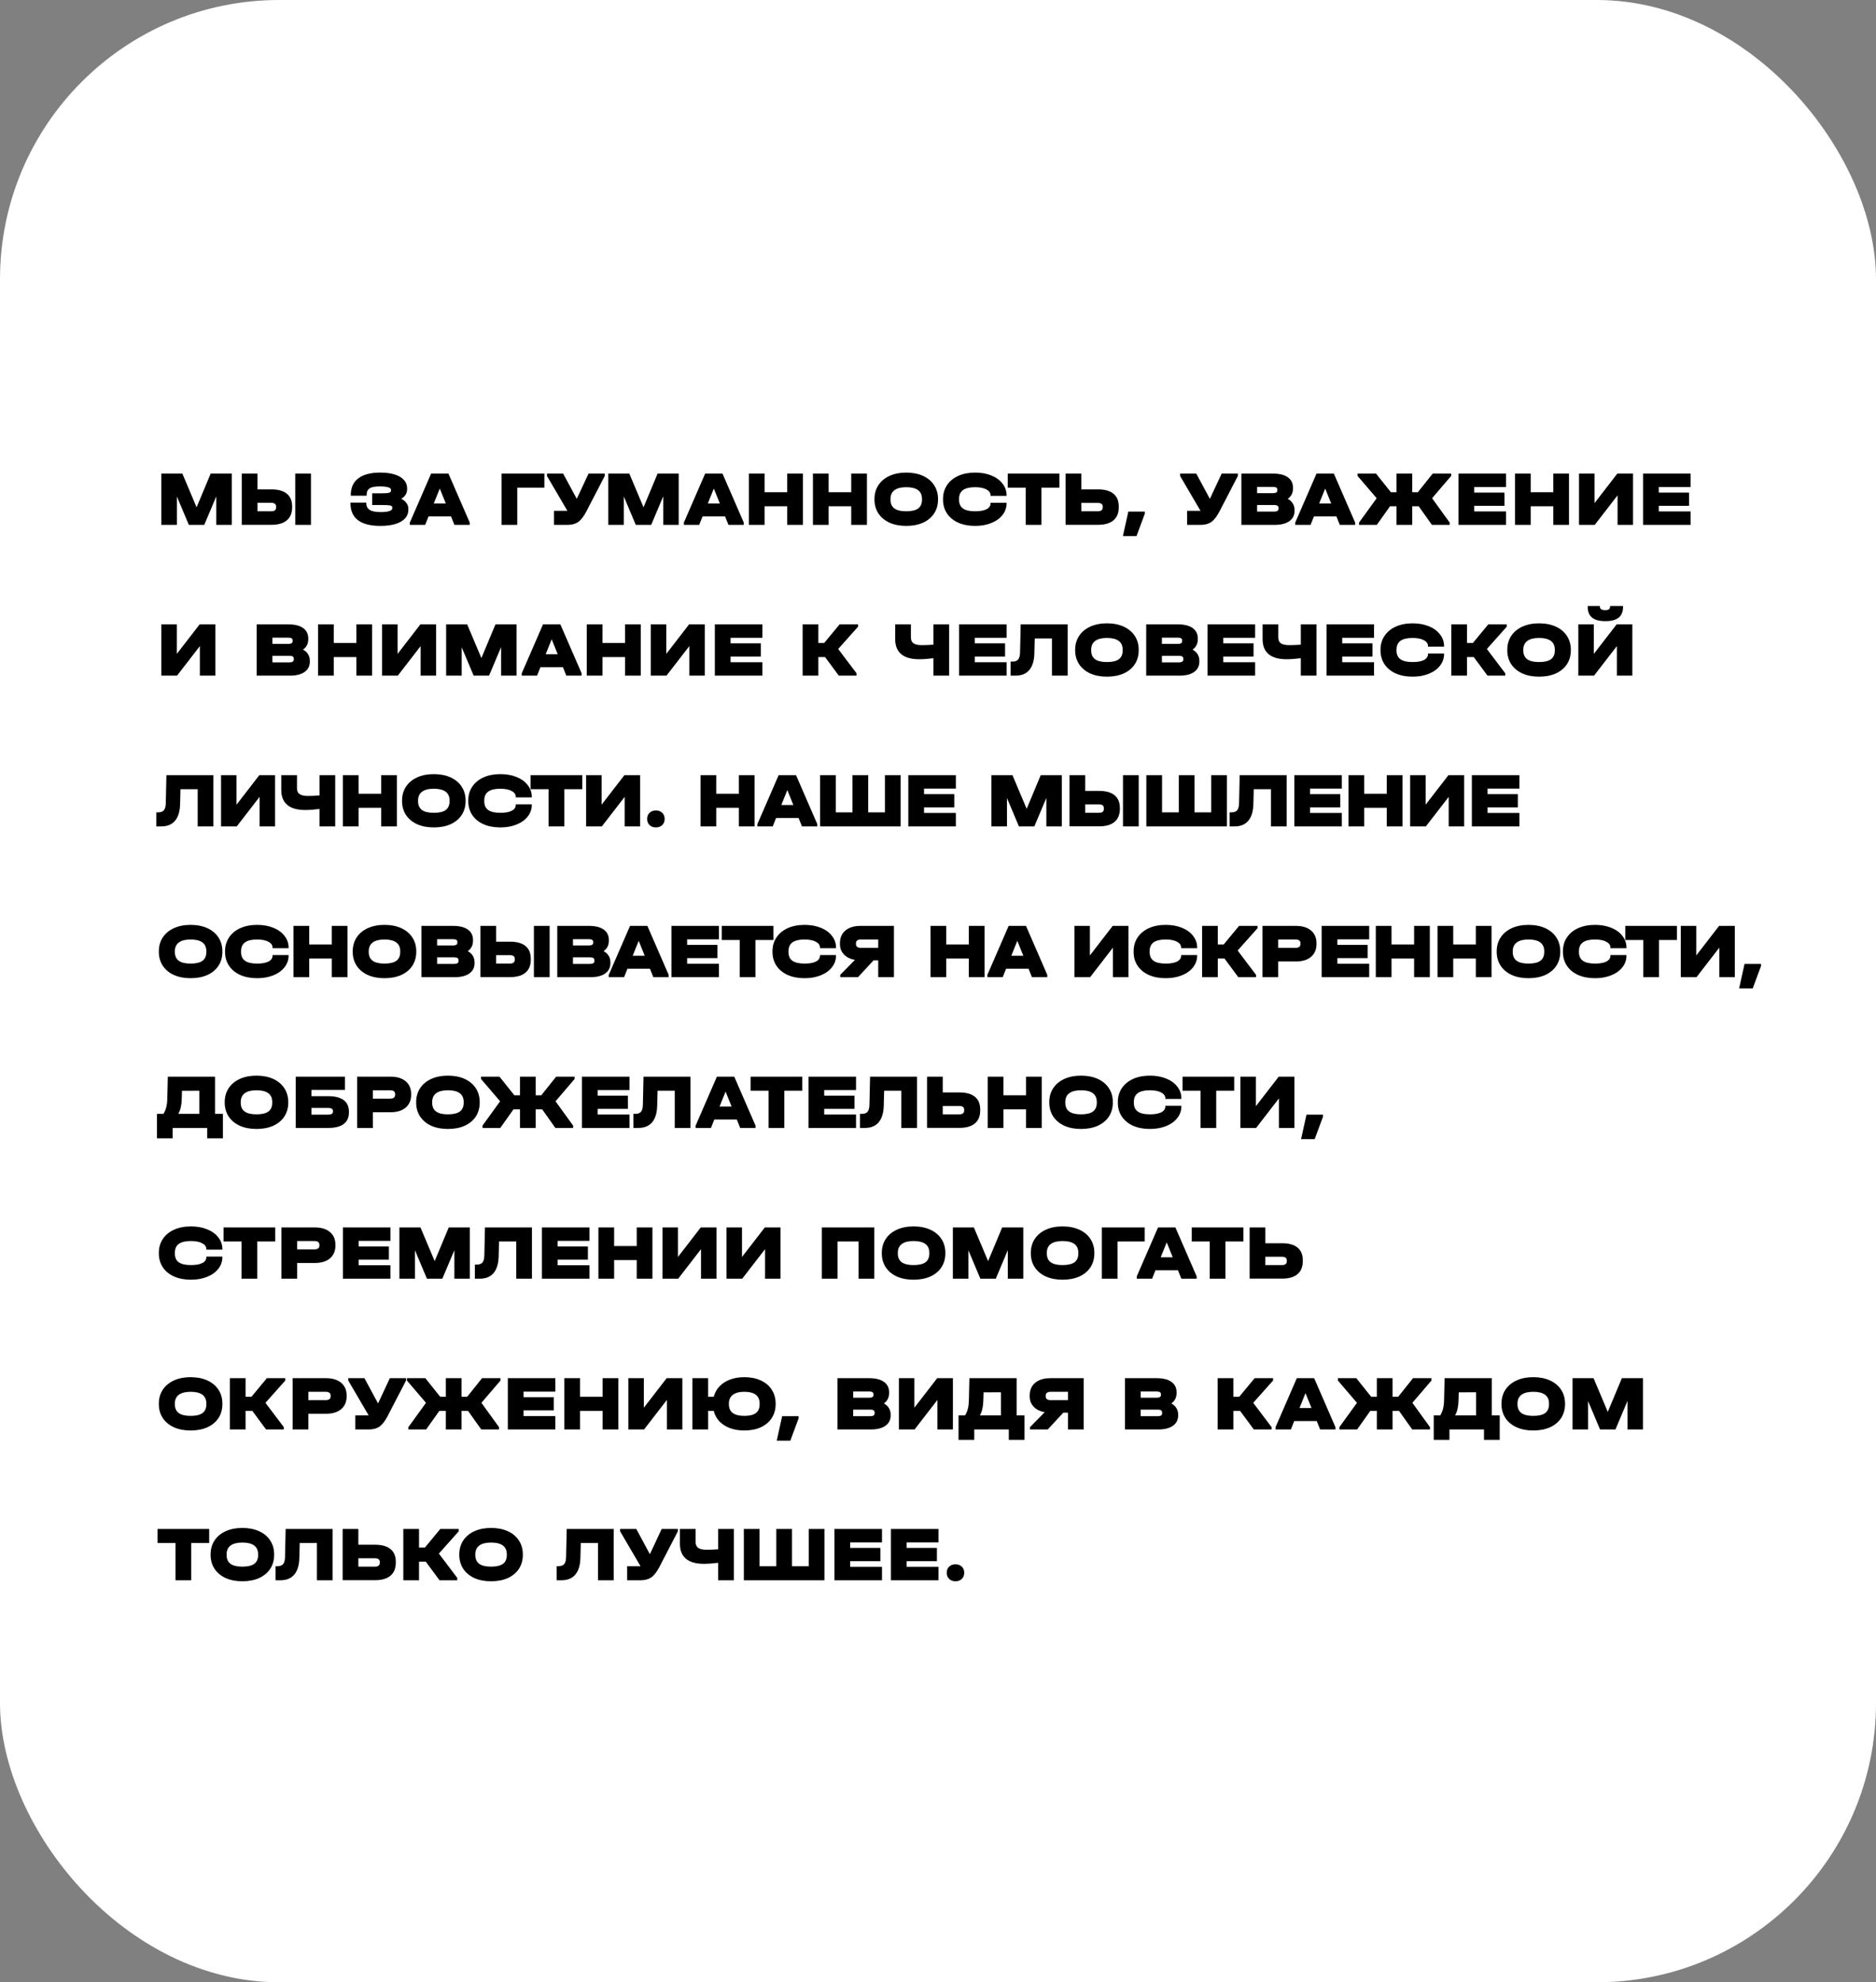
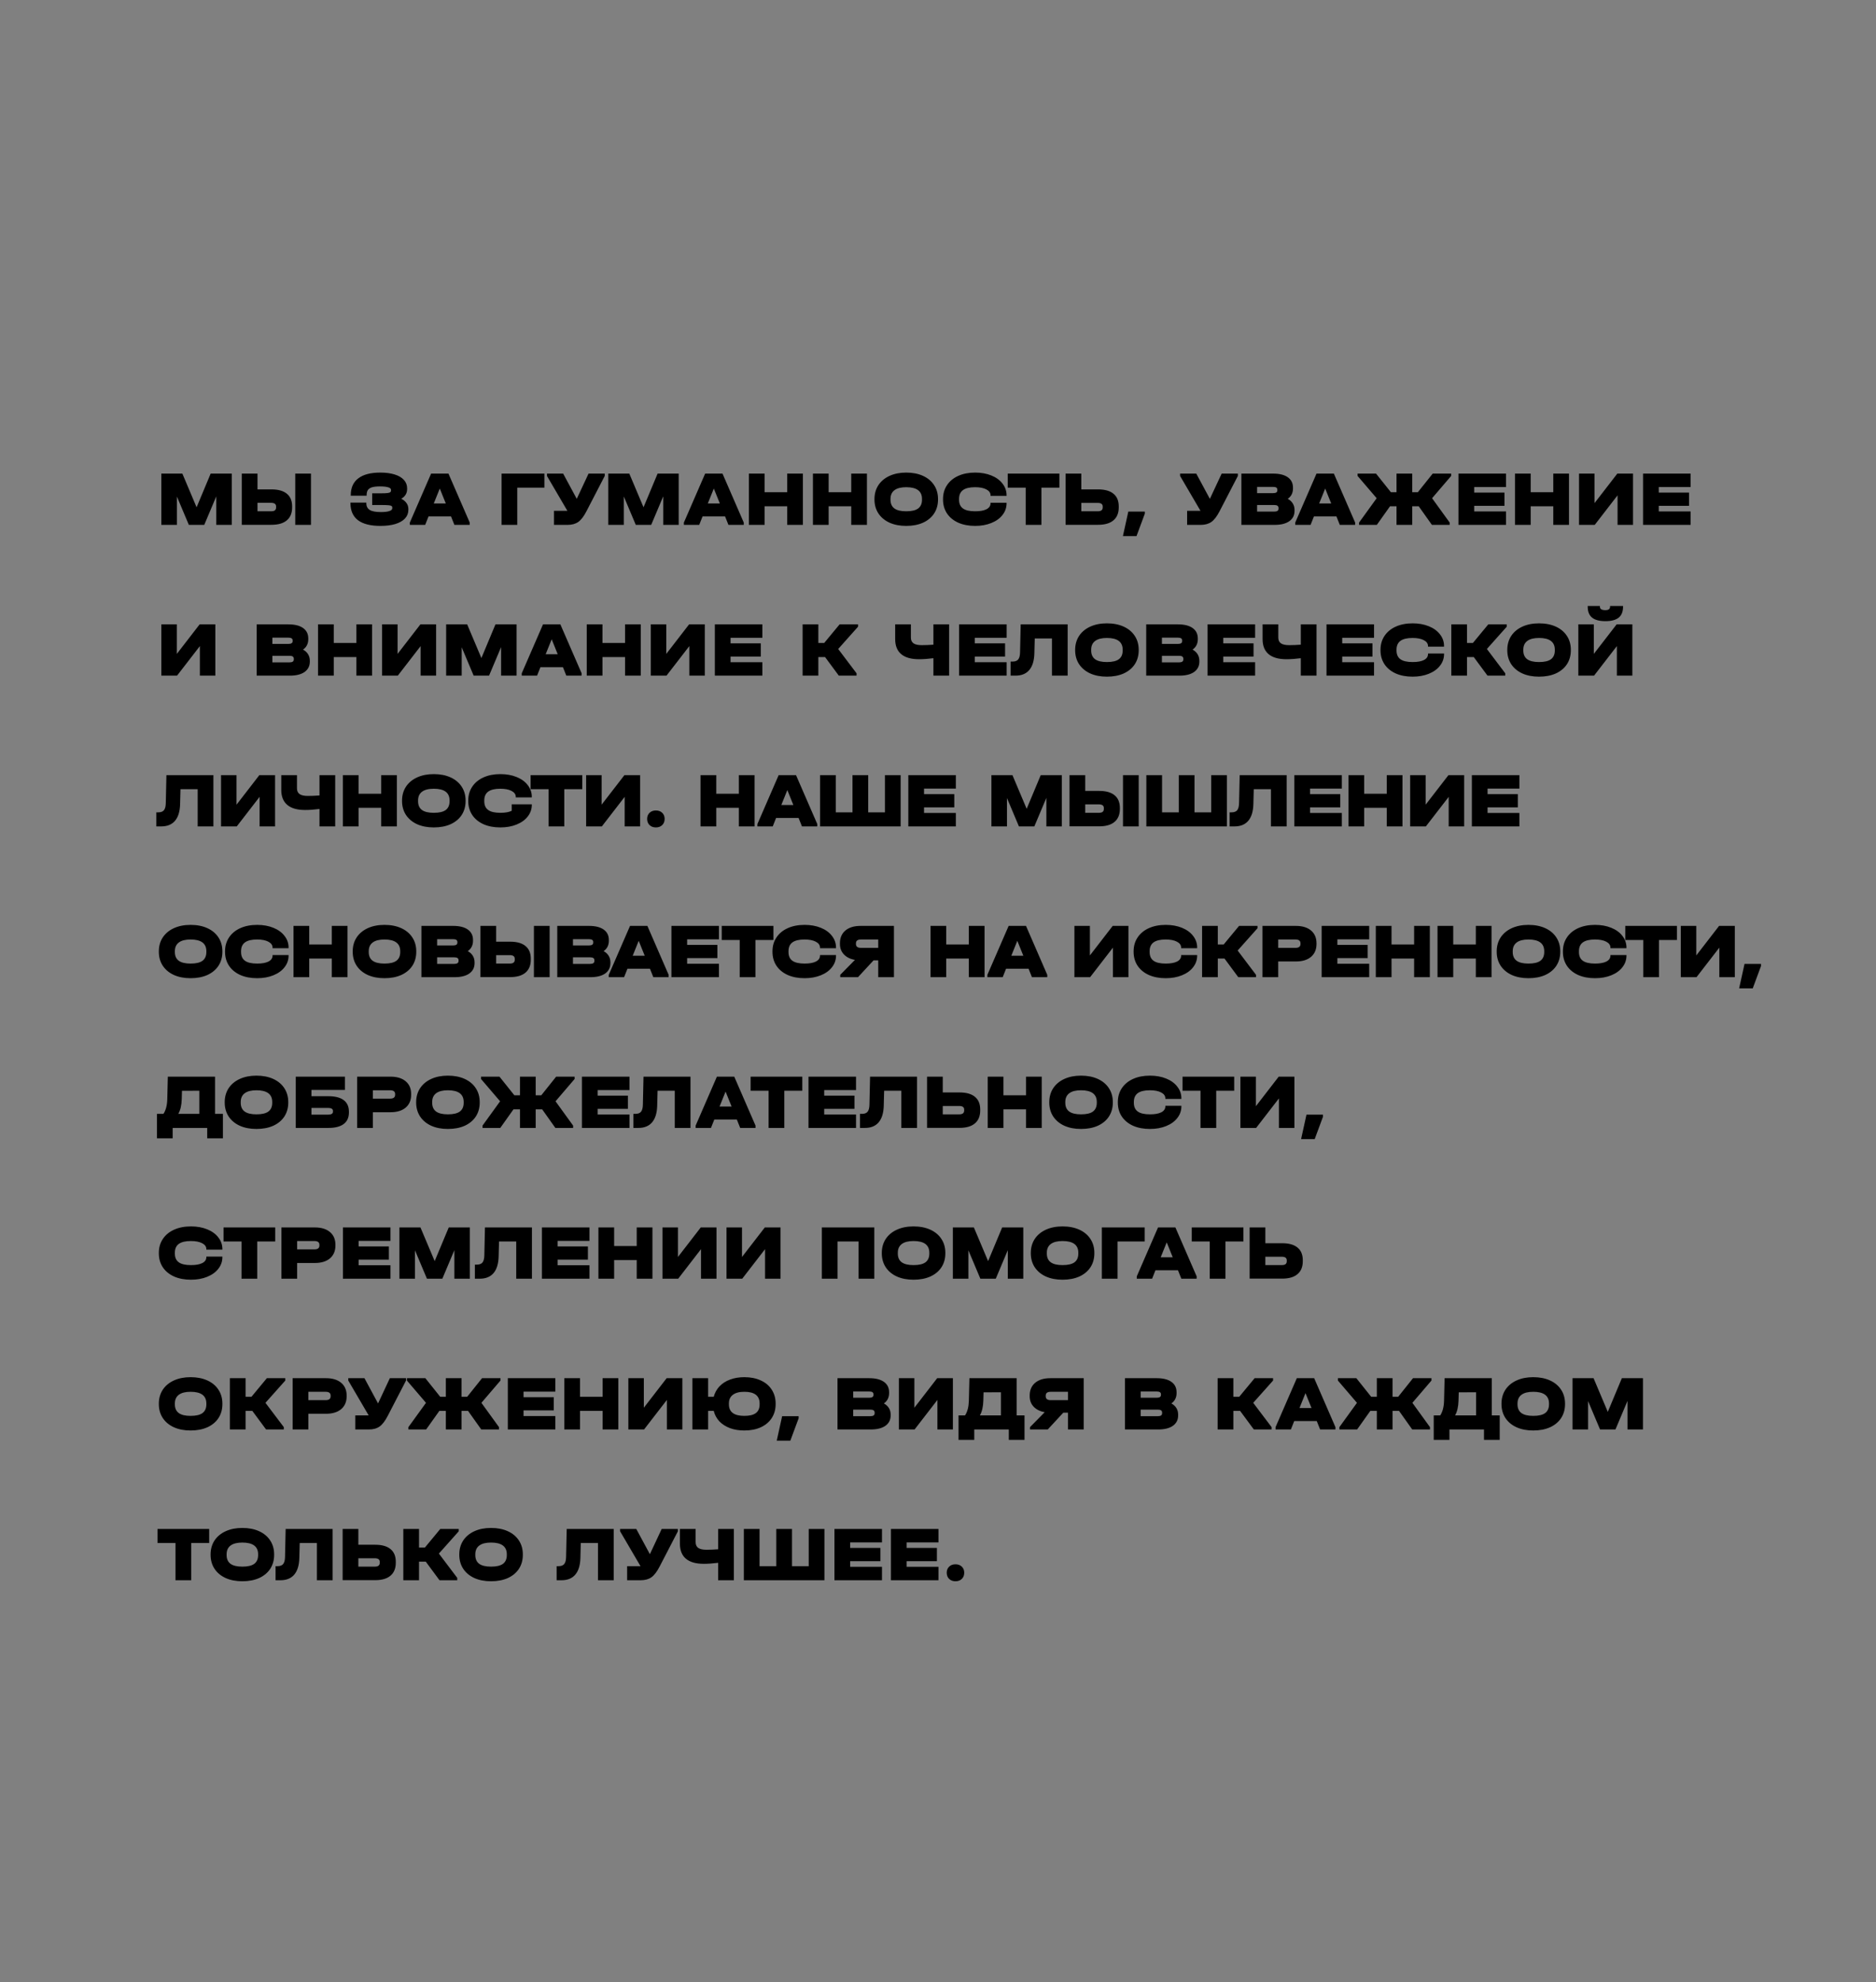
<svg xmlns="http://www.w3.org/2000/svg" width="336" height="355" viewBox="0 0 336 355" fill="none">
  <rect x="0" y="0" width="336" height="355" fill="#808080" stroke="none" />
-   <rect width="336" height="355" rx="50" fill="white" />
-   <path d="M41.51 94H38.738V88.89L36.582 94H33.824L31.682 88.918V94H28.896V84.816H32.662L35.21 90.85L37.73 84.816H41.51V94ZM46.12 84.816V87.644H48.626C49.84 87.644 50.759 87.905 51.384 88.428C52.01 88.941 52.322 89.697 52.322 90.696V90.864C52.322 91.881 52.005 92.656 51.37 93.188C50.745 93.72 49.83 93.986 48.626 93.986H43.306V84.816H46.12ZM55.696 84.816V94H52.882V84.816H55.696ZM48.556 91.564C48.864 91.564 49.088 91.508 49.228 91.396C49.377 91.284 49.452 91.111 49.452 90.878V90.71C49.452 90.271 49.154 90.052 48.556 90.052H46.12V91.564H48.556ZM71.867 89.324C72.278 89.529 72.591 89.786 72.805 90.094C73.029 90.402 73.141 90.757 73.141 91.158V91.298C73.141 91.895 72.941 92.413 72.539 92.852C72.138 93.281 71.559 93.613 70.803 93.846C70.057 94.07 69.165 94.182 68.129 94.182C66.356 94.182 65.017 93.841 64.111 93.16C63.215 92.469 62.767 91.452 62.767 90.108V90.01H65.609V90.108C65.609 90.668 65.815 91.074 66.225 91.326C66.636 91.578 67.303 91.704 68.227 91.704C68.853 91.704 69.347 91.648 69.711 91.536C70.075 91.415 70.257 91.251 70.257 91.046V90.906C70.257 90.766 70.211 90.668 70.117 90.612C70.024 90.547 69.847 90.505 69.585 90.486C69.324 90.458 68.918 90.444 68.367 90.444H66.659V88.344H68.311C68.778 88.344 69.133 88.33 69.375 88.302C69.618 88.274 69.786 88.227 69.879 88.162C69.982 88.087 70.033 87.985 70.033 87.854V87.714C70.033 87.518 69.861 87.369 69.515 87.266C69.179 87.163 68.689 87.112 68.045 87.112C67.448 87.112 66.977 87.163 66.631 87.266C66.295 87.369 66.048 87.532 65.889 87.756C65.74 87.98 65.665 88.288 65.665 88.68V88.778H62.823V88.68C62.823 87.355 63.271 86.351 64.167 85.67C65.063 84.979 66.379 84.634 68.115 84.634C69.105 84.634 69.959 84.746 70.677 84.97C71.405 85.194 71.961 85.521 72.343 85.95C72.726 86.37 72.917 86.869 72.917 87.448V87.588C72.917 88.335 72.567 88.913 71.867 89.324ZM84.129 93.58V94H81.385L80.783 92.488H76.751L76.149 94H73.405V93.58L77.213 84.816H80.321L84.129 93.58ZM79.845 90.164L78.767 87.49L77.689 90.164H79.845ZM97.504 84.816V87.336H92.645V94H89.832V84.816H97.504ZM108.311 84.816V85.236L105.035 91.564C104.568 92.469 104.083 93.104 103.579 93.468C103.075 93.823 102.431 94 101.647 94H99.225V91.48H101.549H101.619L97.965 85.236V84.816H100.863L103.299 89.338L105.413 84.816H108.311ZM121.559 94H118.787V88.89L116.631 94H113.873L111.731 88.918V94H108.945V84.816H112.711L115.259 90.85L117.779 84.816H121.559V94ZM133.211 93.58V94H130.467L129.865 92.488H125.833L125.231 94H122.487V93.58L126.295 84.816H129.403L133.211 93.58ZM128.927 90.164L127.849 87.49L126.771 90.164H128.927ZM136.942 84.816V88.148H140.988V84.816H143.802V94H140.988V90.668H136.942V94H134.128V84.816H136.942ZM148.413 84.816V88.148H152.459V84.816H155.273V94H152.459V90.668H148.413V94H145.599V84.816H148.413ZM162.306 94.182C161.176 94.182 160.182 93.991 159.324 93.608C158.465 93.216 157.798 92.661 157.322 91.942C156.855 91.223 156.622 90.393 156.622 89.45V89.38C156.622 88.437 156.855 87.607 157.322 86.888C157.798 86.169 158.465 85.614 159.324 85.222C160.182 84.83 161.176 84.634 162.306 84.634C163.454 84.634 164.457 84.83 165.316 85.222C166.174 85.614 166.837 86.169 167.304 86.888C167.77 87.597 168.004 88.428 168.004 89.38V89.45C168.004 90.402 167.77 91.237 167.304 91.956C166.837 92.665 166.174 93.216 165.316 93.608C164.457 93.991 163.454 94.182 162.306 94.182ZM162.306 91.564C163.276 91.564 163.99 91.396 164.448 91.06C164.905 90.715 165.134 90.192 165.134 89.492V89.352C165.134 87.952 164.191 87.252 162.306 87.252C161.382 87.252 160.682 87.429 160.206 87.784C159.73 88.139 159.492 88.661 159.492 89.352V89.492C159.492 90.192 159.725 90.715 160.192 91.06C160.658 91.396 161.363 91.564 162.306 91.564ZM174.653 94.182C173.505 94.182 172.497 93.991 171.629 93.608C170.761 93.216 170.089 92.665 169.613 91.956C169.137 91.237 168.899 90.402 168.899 89.45V89.38C168.899 88.428 169.137 87.597 169.613 86.888C170.089 86.169 170.761 85.614 171.629 85.222C172.497 84.83 173.505 84.634 174.653 84.634C175.736 84.634 176.702 84.807 177.551 85.152C178.41 85.497 179.077 85.983 179.553 86.608C180.039 87.224 180.281 87.924 180.281 88.708V88.806H177.411V88.708C177.411 88.26 177.159 87.905 176.655 87.644C176.161 87.383 175.489 87.252 174.639 87.252C173.669 87.252 172.945 87.425 172.469 87.77C172.003 88.115 171.769 88.643 171.769 89.352V89.492C171.769 90.201 172.003 90.724 172.469 91.06C172.936 91.396 173.664 91.564 174.653 91.564C175.531 91.564 176.207 91.443 176.683 91.2C177.169 90.948 177.411 90.593 177.411 90.136V90.038H180.281V90.136C180.281 90.911 180.039 91.606 179.553 92.222C179.077 92.838 178.41 93.319 177.551 93.664C176.702 94.009 175.736 94.182 174.653 94.182ZM180.487 87.336V84.816H189.741V87.336H186.521V94H183.707V87.336H180.487ZM193.667 84.816V87.644H196.677C197.89 87.644 198.81 87.905 199.435 88.428C200.06 88.941 200.373 89.697 200.373 90.696V90.864C200.373 91.881 200.056 92.656 199.421 93.188C198.796 93.72 197.881 93.986 196.677 93.986H190.853V84.816H193.667ZM196.607 91.564C196.915 91.564 197.139 91.508 197.279 91.396C197.428 91.284 197.503 91.111 197.503 90.878V90.71C197.503 90.281 197.204 90.066 196.607 90.066H193.667V91.564H196.607ZM205.04 91.62V91.998L203.556 96.002H201.12L202.086 91.62H205.04ZM221.705 84.816V85.236L218.429 91.564C217.963 92.469 217.477 93.104 216.973 93.468C216.469 93.823 215.825 94 215.041 94H212.619V91.48H214.943H215.013L211.359 85.236V84.816H214.257L216.693 89.338L218.807 84.816H221.705ZM230.641 89.338C231.043 89.553 231.346 89.833 231.551 90.178C231.757 90.514 231.859 90.901 231.859 91.34V91.48C231.859 92.273 231.547 92.894 230.921 93.342C230.296 93.781 229.419 94 228.289 94H222.339V84.816H228.023C229.162 84.816 230.039 85.035 230.655 85.474C231.271 85.913 231.579 86.533 231.579 87.336V87.476C231.579 88.279 231.267 88.899 230.641 89.338ZM225.153 87.196V88.316H228.023C228.527 88.316 228.779 88.153 228.779 87.826V87.686C228.779 87.359 228.527 87.196 228.023 87.196H225.153ZM228.989 90.962C228.989 90.617 228.737 90.444 228.233 90.444H225.153V91.62H228.233C228.737 91.62 228.989 91.447 228.989 91.102V90.962ZM242.709 93.58V94H239.965L239.363 92.488H235.331L234.729 94H231.985V93.58L235.793 84.816H238.901L242.709 93.58ZM238.425 90.164L237.347 87.49L236.269 90.164H238.425ZM259.908 85.236L256.492 89.226L259.642 93.58V94H256.464L254.098 90.668H252.936V94H250.122V90.668H248.96L246.594 94H243.416V93.58L246.566 89.226L243.15 85.236V84.816H246.454L249.114 88.148H250.122V84.816H252.936V88.148H253.944L256.604 84.816H259.908V85.236ZM269.734 84.816V87.224H264.036V88.218H269.454V90.584H264.036V91.592H269.734V94H261.222V84.816H269.734ZM274.153 84.816V88.148H278.199V84.816H281.013V94H278.199V90.668H274.153V94H271.339V84.816H274.153ZM285.582 84.816V90.108L289.67 84.816H292.484V94H289.712V88.708L285.624 94H282.81V84.816H285.582ZM302.793 84.816V87.224H297.095V88.218H302.513V90.584H297.095V91.592H302.793V94H294.281V84.816H302.793ZM31.668 111.816V117.108L35.756 111.816H38.57V121H35.798V115.708L31.71 121H28.896V111.816H31.668ZM54.274 116.338C54.675 116.553 54.979 116.833 55.184 117.178C55.389 117.514 55.492 117.901 55.492 118.34V118.48C55.492 119.273 55.179 119.894 54.554 120.342C53.929 120.781 53.051 121 51.922 121H45.972V111.816H51.656C52.795 111.816 53.672 112.035 54.288 112.474C54.904 112.913 55.212 113.533 55.212 114.336V114.476C55.212 115.279 54.9 115.899 54.274 116.338ZM48.786 114.196V115.316H51.656C52.16 115.316 52.412 115.153 52.412 114.826V114.686C52.412 114.359 52.16 114.196 51.656 114.196H48.786ZM52.622 117.962C52.622 117.617 52.37 117.444 51.866 117.444H48.786V118.62H51.866C52.37 118.62 52.622 118.447 52.622 118.102V117.962ZM59.778 111.816V115.148H63.824V111.816H66.638V121H63.824V117.668H59.778V121H56.964V111.816H59.778ZM71.207 111.816V117.108L75.295 111.816H78.109V121H75.337V115.708L71.249 121H68.435V111.816H71.207ZM92.52 121H89.748V115.89L87.592 121H84.834L82.692 115.918V121H79.906V111.816H83.672L86.22 117.85L88.74 111.816H92.52V121ZM104.172 120.58V121H101.428L100.826 119.488H96.794L96.192 121H93.448V120.58L97.256 111.816H100.364L104.172 120.58ZM99.888 117.164L98.81 114.49L97.732 117.164H99.888ZM107.903 111.816V115.148H111.949V111.816H114.763V121H111.949V117.668H107.903V121H105.089V111.816H107.903ZM119.332 111.816V117.108L123.42 111.816H126.234V121H123.462V115.708L119.374 121H116.56V111.816H119.332ZM136.543 111.816V114.224H130.845V115.218H136.263V117.584H130.845V118.592H136.543V121H128.031V111.816H136.543ZM153.679 112.236L150.123 116.226L153.413 120.58V121H150.235L147.771 117.668H146.567V121H143.753V111.816H146.567V115.148H147.617L150.375 111.816H153.679V112.236ZM169.991 111.816V121H167.177V117.878C166.207 117.999 165.353 118.06 164.615 118.06C163.197 118.06 162.128 117.757 161.409 117.15C160.691 116.543 160.331 115.647 160.331 114.462V111.816H163.145V114.182C163.145 114.649 163.304 114.994 163.621 115.218C163.939 115.433 164.429 115.54 165.091 115.54C165.726 115.54 166.421 115.512 167.177 115.456V111.816H169.991ZM180.293 111.816V114.224H174.595V115.218H180.013V117.584H174.595V118.592H180.293V121H171.781V111.816H180.293ZM191.222 121H188.408V114.336H185.328L185.258 117.038C185.221 118.335 184.917 119.32 184.348 119.992C183.779 120.664 182.953 121 181.87 121H181.002V118.48H181.338C181.814 118.48 182.155 118.354 182.36 118.102C182.575 117.841 182.687 117.411 182.696 116.814L182.808 111.816H191.222V121ZM198.249 121.182C197.12 121.182 196.126 120.991 195.267 120.608C194.409 120.216 193.741 119.661 193.265 118.942C192.799 118.223 192.565 117.393 192.565 116.45V116.38C192.565 115.437 192.799 114.607 193.265 113.888C193.741 113.169 194.409 112.614 195.267 112.222C196.126 111.83 197.12 111.634 198.249 111.634C199.397 111.634 200.401 111.83 201.259 112.222C202.118 112.614 202.781 113.169 203.247 113.888C203.714 114.597 203.947 115.428 203.947 116.38V116.45C203.947 117.402 203.714 118.237 203.247 118.956C202.781 119.665 202.118 120.216 201.259 120.608C200.401 120.991 199.397 121.182 198.249 121.182ZM198.249 118.564C199.22 118.564 199.934 118.396 200.391 118.06C200.849 117.715 201.077 117.192 201.077 116.492V116.352C201.077 114.952 200.135 114.252 198.249 114.252C197.325 114.252 196.625 114.429 196.149 114.784C195.673 115.139 195.435 115.661 195.435 116.352V116.492C195.435 117.192 195.669 117.715 196.135 118.06C196.602 118.396 197.307 118.564 198.249 118.564ZM213.593 116.338C213.994 116.553 214.297 116.833 214.503 117.178C214.708 117.514 214.811 117.901 214.811 118.34V118.48C214.811 119.273 214.498 119.894 213.873 120.342C213.247 120.781 212.37 121 211.241 121H205.291V111.816H210.975C212.113 111.816 212.991 112.035 213.607 112.474C214.223 112.913 214.531 113.533 214.531 114.336V114.476C214.531 115.279 214.218 115.899 213.593 116.338ZM208.105 114.196V115.316H210.975C211.479 115.316 211.731 115.153 211.731 114.826V114.686C211.731 114.359 211.479 114.196 210.975 114.196H208.105ZM211.941 117.962C211.941 117.617 211.689 117.444 211.185 117.444H208.105V118.62H211.185C211.689 118.62 211.941 118.447 211.941 118.102V117.962ZM224.795 111.816V114.224H219.097V115.218H224.515V117.584H219.097V118.592H224.795V121H216.283V111.816H224.795ZM235.794 111.816V121H232.98V117.878C232.009 117.999 231.155 118.06 230.418 118.06C228.999 118.06 227.931 117.757 227.212 117.15C226.493 116.543 226.134 115.647 226.134 114.462V111.816H228.948V114.182C228.948 114.649 229.107 114.994 229.424 115.218C229.741 115.433 230.231 115.54 230.894 115.54C231.529 115.54 232.224 115.512 232.98 115.456V111.816H235.794ZM246.096 111.816V114.224H240.398V115.218H245.816V117.584H240.398V118.592H246.096V121H237.584V111.816H246.096ZM253.007 121.182C251.859 121.182 250.851 120.991 249.983 120.608C249.115 120.216 248.443 119.665 247.967 118.956C247.491 118.237 247.253 117.402 247.253 116.45V116.38C247.253 115.428 247.491 114.597 247.967 113.888C248.443 113.169 249.115 112.614 249.983 112.222C250.851 111.83 251.859 111.634 253.007 111.634C254.089 111.634 255.055 111.807 255.905 112.152C256.763 112.497 257.431 112.983 257.907 113.608C258.392 114.224 258.635 114.924 258.635 115.708V115.806H255.765V115.708C255.765 115.26 255.513 114.905 255.009 114.644C254.514 114.383 253.842 114.252 252.993 114.252C252.022 114.252 251.299 114.425 250.823 114.77C250.356 115.115 250.123 115.643 250.123 116.352V116.492C250.123 117.201 250.356 117.724 250.823 118.06C251.289 118.396 252.017 118.564 253.007 118.564C253.884 118.564 254.561 118.443 255.037 118.2C255.522 117.948 255.765 117.593 255.765 117.136V117.038H258.635V117.136C258.635 117.911 258.392 118.606 257.907 119.222C257.431 119.838 256.763 120.319 255.905 120.664C255.055 121.009 254.089 121.182 253.007 121.182ZM269.863 112.236L266.307 116.226L269.597 120.58V121H266.419L263.955 117.668H262.751V121H259.937V111.816H262.751V115.148H263.801L266.559 111.816H269.863V112.236ZM275.646 121.182C274.516 121.182 273.522 120.991 272.664 120.608C271.805 120.216 271.138 119.661 270.662 118.942C270.195 118.223 269.962 117.393 269.962 116.45V116.38C269.962 115.437 270.195 114.607 270.662 113.888C271.138 113.169 271.805 112.614 272.664 112.222C273.522 111.83 274.516 111.634 275.646 111.634C276.794 111.634 277.797 111.83 278.656 112.222C279.514 112.614 280.177 113.169 280.644 113.888C281.11 114.597 281.344 115.428 281.344 116.38V116.45C281.344 117.402 281.11 118.237 280.644 118.956C280.177 119.665 279.514 120.216 278.656 120.608C277.797 120.991 276.794 121.182 275.646 121.182ZM275.646 118.564C276.616 118.564 277.33 118.396 277.788 118.06C278.245 117.715 278.474 117.192 278.474 116.492V116.352C278.474 114.952 277.531 114.252 275.646 114.252C274.722 114.252 274.022 114.429 273.546 114.784C273.07 115.139 272.832 115.661 272.832 116.352V116.492C272.832 117.192 273.065 117.715 273.532 118.06C273.998 118.396 274.703 118.564 275.646 118.564ZM285.459 111.816V117.108L289.547 111.816H292.361V121H289.589V115.708L285.501 121H282.687V111.816H285.459ZM287.531 111.242C286.467 111.242 285.674 111.032 285.151 110.612C284.628 110.183 284.367 109.534 284.367 108.666V108.526H286.551V108.666C286.551 109.067 286.878 109.268 287.531 109.268C288.091 109.268 288.371 109.067 288.371 108.666V108.526H290.695V108.666C290.695 109.543 290.434 110.192 289.911 110.612C289.398 111.032 288.604 111.242 287.531 111.242ZM38.22 148H35.406V141.336H32.326L32.256 144.038C32.219 145.335 31.915 146.32 31.346 146.992C30.777 147.664 29.951 148 28.868 148H28V145.48H28.336C28.812 145.48 29.153 145.354 29.358 145.102C29.573 144.841 29.685 144.411 29.694 143.814L29.806 138.816H38.22V148ZM42.363 138.816V144.108L46.451 138.816H49.265V148H46.493V142.708L42.405 148H39.591V138.816H42.363ZM60.036 138.816V148H57.222V144.878C56.251 144.999 55.397 145.06 54.66 145.06C53.241 145.06 52.173 144.757 51.454 144.15C50.735 143.543 50.376 142.647 50.376 141.462V138.816H53.19V141.182C53.19 141.649 53.349 141.994 53.666 142.218C53.983 142.433 54.473 142.54 55.136 142.54C55.771 142.54 56.466 142.512 57.222 142.456V138.816H60.036ZM64.219 138.816V142.148H68.266V138.816H71.079V148H68.266V144.668H64.219V148H61.406V138.816H64.219ZM77.692 148.182C76.563 148.182 75.569 147.991 74.71 147.608C73.852 147.216 73.184 146.661 72.708 145.942C72.242 145.223 72.008 144.393 72.008 143.45V143.38C72.008 142.437 72.242 141.607 72.708 140.888C73.184 140.169 73.852 139.614 74.71 139.222C75.569 138.83 76.563 138.634 77.692 138.634C78.84 138.634 79.844 138.83 80.702 139.222C81.561 139.614 82.224 140.169 82.69 140.888C83.157 141.597 83.39 142.428 83.39 143.38V143.45C83.39 144.402 83.157 145.237 82.69 145.956C82.224 146.665 81.561 147.216 80.702 147.608C79.844 147.991 78.84 148.182 77.692 148.182ZM77.692 145.564C78.663 145.564 79.377 145.396 79.834 145.06C80.292 144.715 80.52 144.192 80.52 143.492V143.352C80.52 141.952 79.578 141.252 77.692 141.252C76.768 141.252 76.068 141.429 75.592 141.784C75.116 142.139 74.878 142.661 74.878 143.352V143.492C74.878 144.192 75.112 144.715 75.578 145.06C76.045 145.396 76.75 145.564 77.692 145.564ZM89.62 148.182C88.472 148.182 87.464 147.991 86.596 147.608C85.728 147.216 85.056 146.665 84.58 145.956C84.104 145.237 83.866 144.402 83.866 143.45V143.38C83.866 142.428 84.104 141.597 84.58 140.888C85.056 140.169 85.728 139.614 86.596 139.222C87.464 138.83 88.472 138.634 89.62 138.634C90.702 138.634 91.668 138.807 92.518 139.152C93.376 139.497 94.044 139.983 94.52 140.608C95.005 141.224 95.248 141.924 95.248 142.708V142.806H92.378V142.708C92.378 142.26 92.126 141.905 91.622 141.644C91.127 141.383 90.455 141.252 89.606 141.252C88.635 141.252 87.912 141.425 87.436 141.77C86.969 142.115 86.736 142.643 86.736 143.352V143.492C86.736 144.201 86.969 144.724 87.436 145.06C87.902 145.396 88.63 145.564 89.62 145.564C90.497 145.564 91.174 145.443 91.65 145.2C92.135 144.948 92.378 144.593 92.378 144.136V144.038H95.248V144.136C95.248 144.911 95.005 145.606 94.52 146.222C94.044 146.838 93.376 147.319 92.518 147.664C91.668 148.009 90.702 148.182 89.62 148.182ZM95.034 141.336V138.816H104.288V141.336H101.068V148H98.254V141.336H95.034ZM107.751 138.816V144.108L111.839 138.816H114.653V148H111.881V142.708L107.793 148H104.979V138.816H107.751ZM117.472 148.182C117.005 148.182 116.627 148.042 116.338 147.762C116.049 147.482 115.904 147.113 115.904 146.656C115.904 146.208 116.049 145.844 116.338 145.564C116.627 145.284 117.005 145.144 117.472 145.144C117.939 145.144 118.317 145.284 118.606 145.564C118.895 145.844 119.04 146.208 119.04 146.656C119.04 147.113 118.895 147.482 118.606 147.762C118.317 148.042 117.939 148.182 117.472 148.182ZM128.285 138.816V142.148H132.331V138.816H135.145V148H132.331V144.668H128.285V148H125.471V138.816H128.285ZM146.378 147.58V148H143.634L143.032 146.488H139L138.398 148H135.654V147.58L139.462 138.816H142.57L146.378 147.58ZM142.094 144.164L141.016 141.49L139.938 144.164H142.094ZM149.69 138.816V145.48H152.686V138.816H155.5V145.48H158.496V138.816H161.31V148H146.876V138.816H149.69ZM171.196 138.816V141.224H165.498V142.218H170.916V144.584H165.498V145.592H171.196V148H162.684V138.816H171.196ZM190.181 148H187.409V142.89L185.253 148H182.495L180.353 142.918V148H177.567V138.816H181.333L183.881 144.85L186.401 138.816H190.181V148ZM194.371 138.816V141.644H196.877C198.09 141.644 199.01 141.905 199.635 142.428C200.26 142.941 200.573 143.697 200.573 144.696V144.864C200.573 145.881 200.256 146.656 199.621 147.188C198.996 147.72 198.081 147.986 196.877 147.986H191.557V138.816H194.371ZM203.947 138.816V148H201.133V138.816H203.947ZM196.807 145.564C197.115 145.564 197.339 145.508 197.479 145.396C197.628 145.284 197.703 145.111 197.703 144.878V144.71C197.703 144.271 197.404 144.052 196.807 144.052H194.371V145.564H196.807ZM208.129 138.816V145.48H211.125V138.816H213.939V145.48H216.935V138.816H219.749V148H205.315V138.816H208.129ZM230.447 148H227.633V141.336H224.553L224.483 144.038C224.446 145.335 224.142 146.32 223.573 146.992C223.004 147.664 222.178 148 221.095 148H220.227V145.48H220.563C221.039 145.48 221.38 145.354 221.585 145.102C221.8 144.841 221.912 144.411 221.921 143.814L222.033 138.816H230.447V148ZM240.33 138.816V141.224H234.632V142.218H240.05V144.584H234.632V145.592H240.33V148H231.818V138.816H240.33ZM244.33 138.816V142.148H248.376V138.816H251.19V148H248.376V144.668H244.33V148H241.516V138.816H244.33ZM255.338 138.816V144.108L259.426 138.816H262.24V148H259.468V142.708L255.38 148H252.566V138.816H255.338ZM272.129 138.816V141.224H266.431V142.218H271.849V144.584H266.431V145.592H272.129V148H263.617V138.816H272.129ZM34.132 175.182C33.003 175.182 32.009 174.991 31.15 174.608C30.291 174.216 29.624 173.661 29.148 172.942C28.681 172.223 28.448 171.393 28.448 170.45V170.38C28.448 169.437 28.681 168.607 29.148 167.888C29.624 167.169 30.291 166.614 31.15 166.222C32.009 165.83 33.003 165.634 34.132 165.634C35.28 165.634 36.283 165.83 37.142 166.222C38.001 166.614 38.663 167.169 39.13 167.888C39.597 168.597 39.83 169.428 39.83 170.38V170.45C39.83 171.402 39.597 172.237 39.13 172.956C38.663 173.665 38.001 174.216 37.142 174.608C36.283 174.991 35.28 175.182 34.132 175.182ZM34.132 172.564C35.103 172.564 35.817 172.396 36.274 172.06C36.731 171.715 36.96 171.192 36.96 170.492V170.352C36.96 168.952 36.017 168.252 34.132 168.252C33.208 168.252 32.508 168.429 32.032 168.784C31.556 169.139 31.318 169.661 31.318 170.352V170.492C31.318 171.192 31.551 171.715 32.018 172.06C32.485 172.396 33.189 172.564 34.132 172.564ZM46.059 175.182C44.911 175.182 43.903 174.991 43.035 174.608C42.167 174.216 41.495 173.665 41.019 172.956C40.543 172.237 40.305 171.402 40.305 170.45V170.38C40.305 169.428 40.543 168.597 41.019 167.888C41.495 167.169 42.167 166.614 43.035 166.222C43.903 165.83 44.911 165.634 46.059 165.634C47.142 165.634 48.108 165.807 48.957 166.152C49.816 166.497 50.483 166.983 50.959 167.608C51.445 168.224 51.687 168.924 51.687 169.708V169.806H48.817V169.708C48.817 169.26 48.565 168.905 48.061 168.644C47.567 168.383 46.895 168.252 46.045 168.252C45.075 168.252 44.351 168.425 43.875 168.77C43.409 169.115 43.175 169.643 43.175 170.352V170.492C43.175 171.201 43.409 171.724 43.875 172.06C44.342 172.396 45.07 172.564 46.059 172.564C46.937 172.564 47.613 172.443 48.089 172.2C48.575 171.948 48.817 171.593 48.817 171.136V171.038H51.687V171.136C51.687 171.911 51.445 172.606 50.959 173.222C50.483 173.838 49.816 174.319 48.957 174.664C48.108 175.009 47.142 175.182 46.059 175.182ZM55.384 165.816V169.148H59.43V165.816H62.244V175H59.43V171.668H55.384V175H52.57V165.816H55.384ZM68.856 175.182C67.727 175.182 66.733 174.991 65.874 174.608C65.016 174.216 64.348 173.661 63.872 172.942C63.406 172.223 63.172 171.393 63.172 170.45V170.38C63.172 169.437 63.406 168.607 63.872 167.888C64.348 167.169 65.016 166.614 65.874 166.222C66.733 165.83 67.727 165.634 68.856 165.634C70.004 165.634 71.008 165.83 71.866 166.222C72.725 166.614 73.388 167.169 73.854 167.888C74.321 168.597 74.554 169.428 74.554 170.38V170.45C74.554 171.402 74.321 172.237 73.854 172.956C73.388 173.665 72.725 174.216 71.866 174.608C71.008 174.991 70.004 175.182 68.856 175.182ZM68.856 172.564C69.827 172.564 70.541 172.396 70.998 172.06C71.456 171.715 71.684 171.192 71.684 170.492V170.352C71.684 168.952 70.742 168.252 68.856 168.252C67.932 168.252 67.232 168.429 66.756 168.784C66.28 169.139 66.042 169.661 66.042 170.352V170.492C66.042 171.192 66.276 171.715 66.742 172.06C67.209 172.396 67.914 172.564 68.856 172.564ZM83.78 170.338C84.181 170.553 84.484 170.833 84.69 171.178C84.895 171.514 84.998 171.901 84.998 172.34V172.48C84.998 173.273 84.685 173.894 84.06 174.342C83.434 174.781 82.557 175 81.428 175H75.478V165.816H81.162C82.3 165.816 83.178 166.035 83.794 166.474C84.41 166.913 84.718 167.533 84.718 168.336V168.476C84.718 169.279 84.405 169.899 83.78 170.338ZM78.292 168.196V169.316H81.162C81.666 169.316 81.918 169.153 81.918 168.826V168.686C81.918 168.359 81.666 168.196 81.162 168.196H78.292ZM82.128 171.962C82.128 171.617 81.876 171.444 81.372 171.444H78.292V172.62H81.372C81.876 172.62 82.128 172.447 82.128 172.102V171.962ZM88.864 165.816V168.644H91.37C92.583 168.644 93.503 168.905 94.128 169.428C94.753 169.941 95.066 170.697 95.066 171.696V171.864C95.066 172.881 94.749 173.656 94.114 174.188C93.489 174.72 92.574 174.986 91.37 174.986H86.05V165.816H88.864ZM98.44 165.816V175H95.626V165.816H98.44ZM91.3 172.564C91.608 172.564 91.832 172.508 91.972 172.396C92.121 172.284 92.196 172.111 92.196 171.878V171.71C92.196 171.271 91.897 171.052 91.3 171.052H88.864V172.564H91.3ZM108.11 170.338C108.511 170.553 108.814 170.833 109.02 171.178C109.225 171.514 109.328 171.901 109.328 172.34V172.48C109.328 173.273 109.015 173.894 108.39 174.342C107.764 174.781 106.887 175 105.758 175H99.808V165.816H105.492C106.63 165.816 107.508 166.035 108.124 166.474C108.74 166.913 109.048 167.533 109.048 168.336V168.476C109.048 169.279 108.735 169.899 108.11 170.338ZM102.622 168.196V169.316H105.492C105.996 169.316 106.248 169.153 106.248 168.826V168.686C106.248 168.359 105.996 168.196 105.492 168.196H102.622ZM106.458 171.962C106.458 171.617 106.206 171.444 105.702 171.444H102.622V172.62H105.702C106.206 172.62 106.458 172.447 106.458 172.102V171.962ZM119.757 174.58V175H117.013L116.411 173.488H112.379L111.777 175H109.033V174.58L112.841 165.816H115.949L119.757 174.58ZM115.473 171.164L114.395 168.49L113.317 171.164H115.473ZM128.767 165.816V168.224H123.069V169.218H128.487V171.584H123.069V172.592H128.767V175H120.255V165.816H128.767ZM129.266 168.336V165.816H138.52V168.336H135.3V175H132.486V168.336H129.266ZM144.107 175.182C142.959 175.182 141.951 174.991 141.083 174.608C140.215 174.216 139.543 173.665 139.067 172.956C138.591 172.237 138.353 171.402 138.353 170.45V170.38C138.353 169.428 138.591 168.597 139.067 167.888C139.543 167.169 140.215 166.614 141.083 166.222C141.951 165.83 142.959 165.634 144.107 165.634C145.19 165.634 146.156 165.807 147.005 166.152C147.864 166.497 148.531 166.983 149.007 167.608C149.493 168.224 149.735 168.924 149.735 169.708V169.806H146.865V169.708C146.865 169.26 146.613 168.905 146.109 168.644C145.615 168.383 144.943 168.252 144.093 168.252C143.123 168.252 142.399 168.425 141.923 168.77C141.457 169.115 141.223 169.643 141.223 170.352V170.492C141.223 171.201 141.457 171.724 141.923 172.06C142.39 172.396 143.118 172.564 144.107 172.564C144.985 172.564 145.661 172.443 146.137 172.2C146.623 171.948 146.865 171.593 146.865 171.136V171.038H149.735V171.136C149.735 171.911 149.493 172.606 149.007 173.222C148.531 173.838 147.864 174.319 147.005 174.664C146.156 175.009 145.19 175.182 144.107 175.182ZM160.11 165.816V175H157.296V171.99H156.456L153.67 175H150.492V174.58L153.124 171.906C152.284 171.757 151.626 171.43 151.15 170.926C150.674 170.422 150.436 169.801 150.436 169.064V168.924C150.436 167.953 150.762 167.193 151.416 166.642C152.069 166.091 152.974 165.816 154.132 165.816H160.11ZM153.306 169.064C153.306 169.521 153.604 169.75 154.202 169.75H157.296V168.252H154.202C153.604 168.252 153.306 168.476 153.306 168.924V169.064ZM169.477 165.816V169.148H173.523V165.816H176.337V175H173.523V171.668H169.477V175H166.663V165.816H169.477ZM187.569 174.58V175H184.825L184.223 173.488H180.191L179.589 175H176.845V174.58L180.653 165.816H183.761L187.569 174.58ZM183.285 171.164L182.207 168.49L181.129 171.164H183.285ZM195.204 165.816V171.108L199.292 165.816H202.106V175H199.334V169.708L195.246 175H192.432V165.816H195.204ZM208.789 175.182C207.641 175.182 206.633 174.991 205.765 174.608C204.897 174.216 204.225 173.665 203.749 172.956C203.273 172.237 203.035 171.402 203.035 170.45V170.38C203.035 169.428 203.273 168.597 203.749 167.888C204.225 167.169 204.897 166.614 205.765 166.222C206.633 165.83 207.641 165.634 208.789 165.634C209.871 165.634 210.837 165.807 211.687 166.152C212.545 166.497 213.213 166.983 213.689 167.608C214.174 168.224 214.417 168.924 214.417 169.708V169.806H211.547V169.708C211.547 169.26 211.295 168.905 210.791 168.644C210.296 168.383 209.624 168.252 208.775 168.252C207.804 168.252 207.081 168.425 206.605 168.77C206.138 169.115 205.905 169.643 205.905 170.352V170.492C205.905 171.201 206.138 171.724 206.605 172.06C207.071 172.396 207.799 172.564 208.789 172.564C209.666 172.564 210.343 172.443 210.819 172.2C211.304 171.948 211.547 171.593 211.547 171.136V171.038H214.417V171.136C214.417 171.911 214.174 172.606 213.689 173.222C213.213 173.838 212.545 174.319 211.687 174.664C210.837 175.009 209.871 175.182 208.789 175.182ZM225.225 166.236L221.669 170.226L224.959 174.58V175H221.781L219.317 171.668H218.113V175H215.299V165.816H218.113V169.148H219.163L221.921 165.816H225.225V166.236ZM232.095 165.816C233.253 165.816 234.158 166.091 234.811 166.642C235.465 167.193 235.791 167.953 235.791 168.924V169.064C235.791 170.035 235.465 170.8 234.811 171.36C234.158 171.911 233.253 172.186 232.095 172.186H228.931V175H226.117V165.816H232.095ZM232.025 169.75C232.623 169.75 232.921 169.521 232.921 169.064V168.924C232.921 168.476 232.623 168.252 232.025 168.252H228.931V169.75H232.025ZM245.229 165.816V168.224H239.531V169.218H244.949V171.584H239.531V172.592H245.229V175H236.717V165.816H245.229ZM249.228 165.816V169.148H253.274V165.816H256.088V175H253.274V171.668H249.228V175H246.414V165.816H249.228ZM260.279 165.816V169.148H264.325V165.816H267.139V175H264.325V171.668H260.279V175H257.465V165.816H260.279ZM273.751 175.182C272.622 175.182 271.628 174.991 270.769 174.608C269.911 174.216 269.243 173.661 268.767 172.942C268.301 172.223 268.067 171.393 268.067 170.45V170.38C268.067 169.437 268.301 168.607 268.767 167.888C269.243 167.169 269.911 166.614 270.769 166.222C271.628 165.83 272.622 165.634 273.751 165.634C274.899 165.634 275.903 165.83 276.761 166.222C277.62 166.614 278.283 167.169 278.749 167.888C279.216 168.597 279.449 169.428 279.449 170.38V170.45C279.449 171.402 279.216 172.237 278.749 172.956C278.283 173.665 277.62 174.216 276.761 174.608C275.903 174.991 274.899 175.182 273.751 175.182ZM273.751 172.564C274.722 172.564 275.436 172.396 275.893 172.06C276.351 171.715 276.579 171.192 276.579 170.492V170.352C276.579 168.952 275.637 168.252 273.751 168.252C272.827 168.252 272.127 168.429 271.651 168.784C271.175 169.139 270.937 169.661 270.937 170.352V170.492C270.937 171.192 271.171 171.715 271.637 172.06C272.104 172.396 272.809 172.564 273.751 172.564ZM285.679 175.182C284.531 175.182 283.523 174.991 282.655 174.608C281.787 174.216 281.115 173.665 280.639 172.956C280.163 172.237 279.925 171.402 279.925 170.45V170.38C279.925 169.428 280.163 168.597 280.639 167.888C281.115 167.169 281.787 166.614 282.655 166.222C283.523 165.83 284.531 165.634 285.679 165.634C286.761 165.634 287.727 165.807 288.577 166.152C289.435 166.497 290.103 166.983 290.579 167.608C291.064 168.224 291.307 168.924 291.307 169.708V169.806H288.437V169.708C288.437 169.26 288.185 168.905 287.681 168.644C287.186 168.383 286.514 168.252 285.665 168.252C284.694 168.252 283.971 168.425 283.495 168.77C283.028 169.115 282.795 169.643 282.795 170.352V170.492C282.795 171.201 283.028 171.724 283.495 172.06C283.961 172.396 284.689 172.564 285.679 172.564C286.556 172.564 287.233 172.443 287.709 172.2C288.194 171.948 288.437 171.593 288.437 171.136V171.038H291.307V171.136C291.307 171.911 291.064 172.606 290.579 173.222C290.103 173.838 289.435 174.319 288.577 174.664C287.727 175.009 286.761 175.182 285.679 175.182ZM291.093 168.336V165.816H300.347V168.336H297.127V175H294.313V168.336H291.093ZM303.81 165.816V171.108L307.898 165.816H310.712V175H307.94V169.708L303.852 175H301.038V165.816H303.81ZM315.407 172.62V172.998L313.923 177.002H311.487L312.453 172.62H315.407ZM39.928 199.48V203.862H37.114V202H30.926V203.862H28.112V199.48H29.274C29.703 198.827 29.932 197.949 29.96 196.848L30.058 192.816H38.514V199.48H39.928ZM32.55 196.848C32.522 197.931 32.317 198.808 31.934 199.48H35.7V195.336L32.592 195.35L32.55 196.848ZM45.931 202.182C44.801 202.182 43.807 201.991 42.949 201.608C42.09 201.216 41.423 200.661 40.947 199.942C40.48 199.223 40.247 198.393 40.247 197.45V197.38C40.247 196.437 40.48 195.607 40.947 194.888C41.423 194.169 42.09 193.614 42.949 193.222C43.807 192.83 44.801 192.634 45.931 192.634C47.079 192.634 48.082 192.83 48.941 193.222C49.8 193.614 50.462 194.169 50.929 194.888C51.395 195.597 51.629 196.428 51.629 197.38V197.45C51.629 198.402 51.395 199.237 50.929 199.956C50.462 200.665 49.8 201.216 48.941 201.608C48.082 201.991 47.079 202.182 45.931 202.182ZM45.931 199.564C46.901 199.564 47.615 199.396 48.073 199.06C48.53 198.715 48.759 198.192 48.759 197.492V197.352C48.759 195.952 47.816 195.252 45.931 195.252C45.007 195.252 44.307 195.429 43.831 195.784C43.355 196.139 43.117 196.661 43.117 197.352V197.492C43.117 198.192 43.35 198.715 43.817 199.06C44.283 199.396 44.988 199.564 45.931 199.564ZM61.778 192.816V195.196H55.786V196.316H58.796C60.019 196.316 60.938 196.549 61.554 197.016C62.179 197.483 62.492 198.173 62.492 199.088V199.228C62.492 200.143 62.179 200.833 61.554 201.3C60.929 201.767 60.01 202 58.796 202H52.972V192.816H61.778ZM58.74 199.62C59.337 199.62 59.636 199.443 59.636 199.088V198.948C59.636 198.593 59.337 198.416 58.74 198.416H55.786V199.62H58.74ZM69.942 192.816C71.1 192.816 72.005 193.091 72.658 193.642C73.312 194.193 73.638 194.953 73.638 195.924V196.064C73.638 197.035 73.312 197.8 72.658 198.36C72.005 198.911 71.1 199.186 69.942 199.186H66.778V202H63.964V192.816H69.942ZM69.872 196.75C70.47 196.75 70.768 196.521 70.768 196.064V195.924C70.768 195.476 70.47 195.252 69.872 195.252H66.778V196.75H69.872ZM80.22 202.182C79.091 202.182 78.097 201.991 77.238 201.608C76.379 201.216 75.712 200.661 75.236 199.942C74.769 199.223 74.536 198.393 74.536 197.45V197.38C74.536 196.437 74.769 195.607 75.236 194.888C75.712 194.169 76.379 193.614 77.238 193.222C78.097 192.83 79.091 192.634 80.22 192.634C81.368 192.634 82.371 192.83 83.23 193.222C84.089 193.614 84.751 194.169 85.218 194.888C85.685 195.597 85.918 196.428 85.918 197.38V197.45C85.918 198.402 85.685 199.237 85.218 199.956C84.751 200.665 84.089 201.216 83.23 201.608C82.371 201.991 81.368 202.182 80.22 202.182ZM80.22 199.564C81.191 199.564 81.905 199.396 82.362 199.06C82.819 198.715 83.048 198.192 83.048 197.492V197.352C83.048 195.952 82.105 195.252 80.22 195.252C79.296 195.252 78.596 195.429 78.12 195.784C77.644 196.139 77.406 196.661 77.406 197.352V197.492C77.406 198.192 77.639 198.715 78.106 199.06C78.573 199.396 79.277 199.564 80.22 199.564ZM102.914 193.236L99.498 197.226L102.648 201.58V202H99.47L97.104 198.668H95.942V202H93.128V198.668H91.966L89.6 202H86.422V201.58L89.572 197.226L86.156 193.236V192.816H89.46L92.12 196.148H93.128V192.816H95.942V196.148H96.95L99.61 192.816H102.914V193.236ZM112.74 192.816V195.224H107.042V196.218H112.46V198.584H107.042V199.592H112.74V202H104.228V192.816H112.74ZM123.669 202H120.855V195.336H117.775L117.705 198.038C117.668 199.335 117.365 200.32 116.795 200.992C116.226 201.664 115.4 202 114.317 202H113.449V199.48H113.785C114.261 199.48 114.602 199.354 114.807 199.102C115.022 198.841 115.134 198.411 115.143 197.814L115.255 192.816H123.669V202ZM135.316 201.58V202H132.572L131.97 200.488H127.938L127.336 202H124.592V201.58L128.4 192.816H131.508L135.316 201.58ZM131.032 198.164L129.954 195.49L128.876 198.164H131.032ZM134.44 195.336V192.816H143.694V195.336H140.474V202H137.66V195.336H134.44ZM153.318 192.816V195.224H147.62V196.218H153.038V198.584H147.62V199.592H153.318V202H144.806V192.816H153.318ZM164.247 202H161.433V195.336H158.353L158.283 198.038C158.246 199.335 157.943 200.32 157.373 200.992C156.804 201.664 155.978 202 154.895 202H154.027V199.48H154.363C154.839 199.48 155.18 199.354 155.385 199.102C155.6 198.841 155.712 198.411 155.721 197.814L155.833 192.816H164.247V202ZM168.853 192.816V195.644H171.863C173.076 195.644 173.995 195.905 174.621 196.428C175.246 196.941 175.559 197.697 175.559 198.696V198.864C175.559 199.881 175.241 200.656 174.607 201.188C173.981 201.72 173.067 201.986 171.863 201.986H166.039V192.816H168.853ZM171.793 199.564C172.101 199.564 172.325 199.508 172.465 199.396C172.614 199.284 172.689 199.111 172.689 198.878V198.71C172.689 198.281 172.39 198.066 171.793 198.066H168.853V199.564H171.793ZM179.722 192.816V196.148H183.768V192.816H186.582V202H183.768V198.668H179.722V202H176.908V192.816H179.722ZM193.614 202.182C192.485 202.182 191.491 201.991 190.632 201.608C189.774 201.216 189.106 200.661 188.63 199.942C188.164 199.223 187.93 198.393 187.93 197.45V197.38C187.93 196.437 188.164 195.607 188.63 194.888C189.106 194.169 189.774 193.614 190.632 193.222C191.491 192.83 192.485 192.634 193.614 192.634C194.762 192.634 195.766 192.83 196.624 193.222C197.483 193.614 198.146 194.169 198.612 194.888C199.079 195.597 199.312 196.428 199.312 197.38V197.45C199.312 198.402 199.079 199.237 198.612 199.956C198.146 200.665 197.483 201.216 196.624 201.608C195.766 201.991 194.762 202.182 193.614 202.182ZM193.614 199.564C194.585 199.564 195.299 199.396 195.756 199.06C196.214 198.715 196.442 198.192 196.442 197.492V197.352C196.442 195.952 195.5 195.252 193.614 195.252C192.69 195.252 191.99 195.429 191.514 195.784C191.038 196.139 190.8 196.661 190.8 197.352V197.492C190.8 198.192 191.034 198.715 191.5 199.06C191.967 199.396 192.672 199.564 193.614 199.564ZM205.962 202.182C204.814 202.182 203.806 201.991 202.938 201.608C202.07 201.216 201.398 200.665 200.922 199.956C200.446 199.237 200.208 198.402 200.208 197.45V197.38C200.208 196.428 200.446 195.597 200.922 194.888C201.398 194.169 202.07 193.614 202.938 193.222C203.806 192.83 204.814 192.634 205.962 192.634C207.044 192.634 208.01 192.807 208.86 193.152C209.718 193.497 210.386 193.983 210.862 194.608C211.347 195.224 211.59 195.924 211.59 196.708V196.806H208.72V196.708C208.72 196.26 208.468 195.905 207.964 195.644C207.469 195.383 206.797 195.252 205.948 195.252C204.977 195.252 204.254 195.425 203.778 195.77C203.311 196.115 203.078 196.643 203.078 197.352V197.492C203.078 198.201 203.311 198.724 203.778 199.06C204.244 199.396 204.972 199.564 205.962 199.564C206.839 199.564 207.516 199.443 207.992 199.2C208.477 198.948 208.72 198.593 208.72 198.136V198.038H211.59V198.136C211.59 198.911 211.347 199.606 210.862 200.222C210.386 200.838 209.718 201.319 208.86 201.664C208.01 202.009 207.044 202.182 205.962 202.182ZM211.796 195.336V192.816H221.05V195.336H217.83V202H215.016V195.336H211.796ZM224.934 192.816V198.108L229.022 192.816H231.836V202H229.064V196.708L224.976 202H222.162V192.816H224.934ZM236.95 199.62V199.998L235.466 204.002H233.03L233.996 199.62H236.95ZM34.202 229.182C33.054 229.182 32.046 228.991 31.178 228.608C30.31 228.216 29.638 227.665 29.162 226.956C28.686 226.237 28.448 225.402 28.448 224.45V224.38C28.448 223.428 28.686 222.597 29.162 221.888C29.638 221.169 30.31 220.614 31.178 220.222C32.046 219.83 33.054 219.634 34.202 219.634C35.285 219.634 36.251 219.807 37.1 220.152C37.959 220.497 38.626 220.983 39.102 221.608C39.587 222.224 39.83 222.924 39.83 223.708V223.806H36.96V223.708C36.96 223.26 36.708 222.905 36.204 222.644C35.709 222.383 35.037 222.252 34.188 222.252C33.217 222.252 32.494 222.425 32.018 222.77C31.551 223.115 31.318 223.643 31.318 224.352V224.492C31.318 225.201 31.551 225.724 32.018 226.06C32.485 226.396 33.213 226.564 34.202 226.564C35.079 226.564 35.756 226.443 36.232 226.2C36.717 225.948 36.96 225.593 36.96 225.136V225.038H39.83V225.136C39.83 225.911 39.587 226.606 39.102 227.222C38.626 227.838 37.959 228.319 37.1 228.664C36.251 229.009 35.285 229.182 34.202 229.182ZM40.036 222.336V219.816H49.29V222.336H46.07V229H43.256V222.336H40.036ZM56.38 219.816C57.537 219.816 58.443 220.091 59.096 220.642C59.749 221.193 60.076 221.953 60.076 222.924V223.064C60.076 224.035 59.749 224.8 59.096 225.36C58.443 225.911 57.537 226.186 56.38 226.186H53.216V229H50.402V219.816H56.38ZM56.31 223.75C56.907 223.75 57.206 223.521 57.206 223.064V222.924C57.206 222.476 56.907 222.252 56.31 222.252H53.216V223.75H56.31ZM69.933 219.816V222.224H64.235V223.218H69.653V225.584H64.235V226.592H69.933V229H61.421V219.816H69.933ZM84.153 229H81.381V223.89L79.225 229H76.467L74.325 223.918V229H71.539V219.816H75.305L77.853 225.85L80.373 219.816H84.153V229ZM95.273 229H92.459V222.336H89.379L89.309 225.038C89.271 226.335 88.968 227.32 88.399 227.992C87.829 228.664 87.003 229 85.921 229H85.053V226.48H85.389C85.865 226.48 86.205 226.354 86.411 226.102C86.625 225.841 86.737 225.411 86.747 224.814L86.859 219.816H95.273V229ZM105.576 219.816V222.224H99.878V223.218H105.296V225.584H99.878V226.592H105.576V229H97.064V219.816H105.576ZM109.995 219.816V223.148H114.041V219.816H116.855V229H114.041V225.668H109.995V229H107.181V219.816H109.995ZM121.424 219.816V225.108L125.512 219.816H128.326V229H125.554V223.708L121.466 229H118.652V219.816H121.424ZM132.895 219.816V225.108L136.983 219.816H139.797V229H137.025V223.708L132.937 229H130.123V219.816H132.895ZM156.593 219.816V229H153.779V222.336H150.013V229H147.199V219.816H156.593ZM163.618 229.182C162.489 229.182 161.495 228.991 160.636 228.608C159.778 228.216 159.11 227.661 158.634 226.942C158.168 226.223 157.934 225.393 157.934 224.45V224.38C157.934 223.437 158.168 222.607 158.634 221.888C159.11 221.169 159.778 220.614 160.636 220.222C161.495 219.83 162.489 219.634 163.618 219.634C164.766 219.634 165.77 219.83 166.628 220.222C167.487 220.614 168.15 221.169 168.616 221.888C169.083 222.597 169.316 223.428 169.316 224.38V224.45C169.316 225.402 169.083 226.237 168.616 226.956C168.15 227.665 167.487 228.216 166.628 228.608C165.77 228.991 164.766 229.182 163.618 229.182ZM163.618 226.564C164.589 226.564 165.303 226.396 165.76 226.06C166.218 225.715 166.446 225.192 166.446 224.492V224.352C166.446 222.952 165.504 222.252 163.618 222.252C162.694 222.252 161.994 222.429 161.518 222.784C161.042 223.139 160.804 223.661 160.804 224.352V224.492C160.804 225.192 161.038 225.715 161.504 226.06C161.971 226.396 162.676 226.564 163.618 226.564ZM183.274 229H180.502V223.89L178.346 229H175.588L173.446 223.918V229H170.66V219.816H174.426L176.974 225.85L179.494 219.816H183.274V229ZM190.306 229.182C189.176 229.182 188.182 228.991 187.324 228.608C186.465 228.216 185.798 227.661 185.322 226.942C184.855 226.223 184.622 225.393 184.622 224.45V224.38C184.622 223.437 184.855 222.607 185.322 221.888C185.798 221.169 186.465 220.614 187.324 220.222C188.182 219.83 189.176 219.634 190.306 219.634C191.454 219.634 192.457 219.83 193.316 220.222C194.174 220.614 194.837 221.169 195.304 221.888C195.77 222.597 196.004 223.428 196.004 224.38V224.45C196.004 225.402 195.77 226.237 195.304 226.956C194.837 227.665 194.174 228.216 193.316 228.608C192.457 228.991 191.454 229.182 190.306 229.182ZM190.306 226.564C191.276 226.564 191.99 226.396 192.448 226.06C192.905 225.715 193.134 225.192 193.134 224.492V224.352C193.134 222.952 192.191 222.252 190.306 222.252C189.382 222.252 188.682 222.429 188.206 222.784C187.73 223.139 187.492 223.661 187.492 224.352V224.492C187.492 225.192 187.725 225.715 188.192 226.06C188.658 226.396 189.363 226.564 190.306 226.564ZM205.019 219.816V222.336H200.161V229H197.347V219.816H205.019ZM214.326 228.58V229H211.582L210.98 227.488H206.948L206.346 229H203.602V228.58L207.41 219.816H210.518L214.326 228.58ZM210.042 225.164L208.964 222.49L207.886 225.164H210.042ZM213.45 222.336V219.816H222.704V222.336H219.484V229H216.67V222.336H213.45ZM226.63 219.816V222.644H229.64C230.853 222.644 231.773 222.905 232.398 223.428C233.023 223.941 233.336 224.697 233.336 225.696V225.864C233.336 226.881 233.019 227.656 232.384 228.188C231.759 228.72 230.844 228.986 229.64 228.986H223.816V219.816H226.63ZM229.57 226.564C229.878 226.564 230.102 226.508 230.242 226.396C230.391 226.284 230.466 226.111 230.466 225.878V225.71C230.466 225.281 230.167 225.066 229.57 225.066H226.63V226.564H229.57ZM34.132 256.182C33.003 256.182 32.009 255.991 31.15 255.608C30.291 255.216 29.624 254.661 29.148 253.942C28.681 253.223 28.448 252.393 28.448 251.45V251.38C28.448 250.437 28.681 249.607 29.148 248.888C29.624 248.169 30.291 247.614 31.15 247.222C32.009 246.83 33.003 246.634 34.132 246.634C35.28 246.634 36.283 246.83 37.142 247.222C38.001 247.614 38.663 248.169 39.13 248.888C39.597 249.597 39.83 250.428 39.83 251.38V251.45C39.83 252.402 39.597 253.237 39.13 253.956C38.663 254.665 38.001 255.216 37.142 255.608C36.283 255.991 35.28 256.182 34.132 256.182ZM34.132 253.564C35.103 253.564 35.817 253.396 36.274 253.06C36.731 252.715 36.96 252.192 36.96 251.492V251.352C36.96 249.952 36.017 249.252 34.132 249.252C33.208 249.252 32.508 249.429 32.032 249.784C31.556 250.139 31.318 250.661 31.318 251.352V251.492C31.318 252.192 31.551 252.715 32.018 253.06C32.485 253.396 33.189 253.564 34.132 253.564ZM51.099 247.236L47.543 251.226L50.833 255.58V256H47.655L45.191 252.668H43.987V256H41.173V246.816H43.987V250.148H45.037L47.795 246.816H51.099V247.236ZM58.39 246.816C59.547 246.816 60.452 247.091 61.106 247.642C61.759 248.193 62.086 248.953 62.086 249.924V250.064C62.086 251.035 61.759 251.8 61.106 252.36C60.452 252.911 59.547 253.186 58.39 253.186H55.226V256H52.412V246.816H58.39ZM58.32 250.75C58.917 250.75 59.216 250.521 59.216 250.064V249.924C59.216 249.476 58.917 249.252 58.32 249.252H55.226V250.75H58.32ZM72.723 246.816V247.236L69.447 253.564C68.98 254.469 68.495 255.104 67.991 255.468C67.487 255.823 66.843 256 66.059 256H63.637V253.48H65.961H66.031L62.377 247.236V246.816H65.275L67.711 251.338L69.825 246.816H72.723ZM89.639 247.236L86.223 251.226L89.373 255.58V256H86.195L83.829 252.668H82.667V256H79.853V252.668H78.691L76.325 256H73.147V255.58L76.297 251.226L72.881 247.236V246.816H76.185L78.845 250.148H79.853V246.816H82.667V250.148H83.675L86.335 246.816H89.639V247.236ZM99.465 246.816V249.224H93.767V250.218H99.185V252.584H93.767V253.592H99.465V256H90.953V246.816H99.465ZM103.884 246.816V250.148H107.93V246.816H110.744V256H107.93V252.668H103.884V256H101.07V246.816H103.884ZM115.313 246.816V252.108L119.401 246.816H122.215V256H119.443V250.708L115.355 256H112.541V246.816H115.313ZM133.307 246.634C134.437 246.634 135.421 246.83 136.261 247.222C137.111 247.605 137.764 248.155 138.221 248.874C138.688 249.593 138.921 250.428 138.921 251.38V251.45C138.921 252.402 138.688 253.237 138.221 253.956C137.764 254.665 137.111 255.216 136.261 255.608C135.421 255.991 134.437 256.182 133.307 256.182C132.365 256.182 131.511 256.042 130.745 255.762C129.98 255.473 129.345 255.067 128.841 254.544C128.347 254.012 128.011 253.387 127.833 252.668H126.825V256H124.011V246.816H126.825V250.148H127.833C128.02 249.439 128.361 248.818 128.855 248.286C129.359 247.754 129.989 247.348 130.745 247.068C131.511 246.779 132.365 246.634 133.307 246.634ZM136.051 251.352C136.051 249.952 135.137 249.252 133.307 249.252C132.411 249.252 131.725 249.434 131.249 249.798C130.783 250.153 130.549 250.671 130.549 251.352V251.492C130.549 252.873 131.469 253.564 133.307 253.564C134.241 253.564 134.931 253.396 135.379 253.06C135.827 252.724 136.051 252.201 136.051 251.492V251.352ZM143.038 253.62V253.998L141.554 258.002H139.118L140.084 253.62H143.038ZM158.303 251.338C158.705 251.553 159.008 251.833 159.213 252.178C159.419 252.514 159.521 252.901 159.521 253.34V253.48C159.521 254.273 159.209 254.894 158.583 255.342C157.958 255.781 157.081 256 155.951 256H150.001V246.816H155.685C156.824 246.816 157.701 247.035 158.317 247.474C158.933 247.913 159.241 248.533 159.241 249.336V249.476C159.241 250.279 158.929 250.899 158.303 251.338ZM152.815 249.196V250.316H155.685C156.189 250.316 156.441 250.153 156.441 249.826V249.686C156.441 249.359 156.189 249.196 155.685 249.196H152.815ZM156.651 252.962C156.651 252.617 156.399 252.444 155.895 252.444H152.815V253.62H155.895C156.399 253.62 156.651 253.447 156.651 253.102V252.962ZM163.766 246.816V252.108L167.854 246.816H170.668V256H167.896V250.708L163.808 256H160.994V246.816H163.766ZM183.496 253.48V257.862H180.682V256H174.494V257.862H171.68V253.48H172.842C173.272 252.827 173.5 251.949 173.528 250.848L173.626 246.816H182.082V253.48H183.496ZM176.118 250.848C176.09 251.931 175.885 252.808 175.502 253.48H179.268V249.336L176.16 249.35L176.118 250.848ZM194.097 246.816V256H191.283V252.99H190.443L187.657 256H184.479V255.58L187.111 252.906C186.271 252.757 185.613 252.43 185.137 251.926C184.661 251.422 184.423 250.801 184.423 250.064V249.924C184.423 248.953 184.75 248.193 185.403 247.642C186.056 247.091 186.962 246.816 188.119 246.816H194.097ZM187.293 250.064C187.293 250.521 187.592 250.75 188.189 250.75H191.283V249.252H188.189C187.592 249.252 187.293 249.476 187.293 249.924V250.064ZM209.792 251.338C210.193 251.553 210.496 251.833 210.702 252.178C210.907 252.514 211.01 252.901 211.01 253.34V253.48C211.01 254.273 210.697 254.894 210.072 255.342C209.446 255.781 208.569 256 207.44 256H201.49V246.816H207.174C208.312 246.816 209.19 247.035 209.806 247.474C210.422 247.913 210.73 248.533 210.73 249.336V249.476C210.73 250.279 210.417 250.899 209.792 251.338ZM204.304 249.196V250.316H207.174C207.678 250.316 207.93 250.153 207.93 249.826V249.686C207.93 249.359 207.678 249.196 207.174 249.196H204.304ZM208.14 252.962C208.14 252.617 207.888 252.444 207.384 252.444H204.304V253.62H207.384C207.888 253.62 208.14 253.447 208.14 253.102V252.962ZM228.013 247.236L224.457 251.226L227.747 255.58V256H224.569L222.105 252.668H220.901V256H218.087V246.816H220.901V250.148H221.951L224.709 246.816H228.013V247.236ZM239.182 255.58V256H236.438L235.836 254.488H231.804L231.202 256H228.458V255.58L232.266 246.816H235.374L239.182 255.58ZM234.898 252.164L233.82 249.49L232.742 252.164H234.898ZM256.381 247.236L252.965 251.226L256.115 255.58V256H252.937L250.571 252.668H249.409V256H246.595V252.668H245.433L243.067 256H239.889V255.58L243.039 251.226L239.623 247.236V246.816H242.927L245.587 250.148H246.595V246.816H249.409V250.148H250.417L253.077 246.816H256.381V247.236ZM268.604 253.48V257.862H265.79V256H259.602V257.862H256.788V253.48H257.95C258.379 252.827 258.608 251.949 258.636 250.848L258.734 246.816H267.19V253.48H268.604ZM261.226 250.848C261.198 251.931 260.992 252.808 260.61 253.48H264.376V249.336L261.268 249.35L261.226 250.848ZM274.607 256.182C273.477 256.182 272.483 255.991 271.625 255.608C270.766 255.216 270.099 254.661 269.623 253.942C269.156 253.223 268.923 252.393 268.923 251.45V251.38C268.923 250.437 269.156 249.607 269.623 248.888C270.099 248.169 270.766 247.614 271.625 247.222C272.483 246.83 273.477 246.634 274.607 246.634C275.755 246.634 276.758 246.83 277.617 247.222C278.475 247.614 279.138 248.169 279.605 248.888C280.071 249.597 280.305 250.428 280.305 251.38V251.45C280.305 252.402 280.071 253.237 279.605 253.956C279.138 254.665 278.475 255.216 277.617 255.608C276.758 255.991 275.755 256.182 274.607 256.182ZM274.607 253.564C275.577 253.564 276.291 253.396 276.749 253.06C277.206 252.715 277.435 252.192 277.435 251.492V251.352C277.435 249.952 276.492 249.252 274.607 249.252C273.683 249.252 272.983 249.429 272.507 249.784C272.031 250.139 271.793 250.661 271.793 251.352V251.492C271.793 252.192 272.026 252.715 272.493 253.06C272.959 253.396 273.664 253.564 274.607 253.564ZM294.262 256H291.49V250.89L289.334 256H286.576L284.434 250.918V256H281.648V246.816H285.414L287.962 252.85L290.482 246.816H294.262V256ZM28.21 276.336V273.816H37.464V276.336H34.244V283H31.43V276.336H28.21ZM43.401 283.182C42.272 283.182 41.278 282.991 40.419 282.608C39.561 282.216 38.894 281.661 38.417 280.942C37.951 280.223 37.718 279.393 37.718 278.45V278.38C37.718 277.437 37.951 276.607 38.417 275.888C38.894 275.169 39.561 274.614 40.419 274.222C41.278 273.83 42.272 273.634 43.401 273.634C44.55 273.634 45.553 273.83 46.411 274.222C47.27 274.614 47.933 275.169 48.4 275.888C48.866 276.597 49.099 277.428 49.099 278.38V278.45C49.099 279.402 48.866 280.237 48.4 280.956C47.933 281.665 47.27 282.216 46.411 282.608C45.553 282.991 44.55 283.182 43.401 283.182ZM43.401 280.564C44.372 280.564 45.086 280.396 45.544 280.06C46.001 279.715 46.23 279.192 46.23 278.492V278.352C46.23 276.952 45.287 276.252 43.401 276.252C42.477 276.252 41.778 276.429 41.301 276.784C40.825 277.139 40.587 277.661 40.587 278.352V278.492C40.587 279.192 40.821 279.715 41.288 280.06C41.754 280.396 42.459 280.564 43.401 280.564ZM59.575 283H56.761V276.336H53.681L53.611 279.038C53.574 280.335 53.271 281.32 52.702 281.992C52.132 282.664 51.306 283 50.224 283H49.355V280.48H49.691C50.167 280.48 50.508 280.354 50.714 280.102C50.928 279.841 51.04 279.411 51.05 278.814L51.161 273.816H59.575V283ZM64.181 273.816V276.644H67.191C68.404 276.644 69.323 276.905 69.949 277.428C70.574 277.941 70.887 278.697 70.887 279.696V279.864C70.887 280.881 70.569 281.656 69.935 282.188C69.309 282.72 68.395 282.986 67.191 282.986H61.367V273.816H64.181ZM67.121 280.564C67.429 280.564 67.653 280.508 67.793 280.396C67.942 280.284 68.017 280.111 68.017 279.878V279.71C68.017 279.281 67.718 279.066 67.121 279.066H64.181V280.564H67.121ZM82.162 274.236L78.606 278.226L81.896 282.58V283H78.718L76.254 279.668H75.05V283H72.236V273.816H75.05V277.148H76.1L78.858 273.816H82.162V274.236ZM87.945 283.182C86.815 283.182 85.821 282.991 84.963 282.608C84.104 282.216 83.436 281.661 82.96 280.942C82.494 280.223 82.26 279.393 82.26 278.45V278.38C82.26 277.437 82.494 276.607 82.96 275.888C83.436 275.169 84.104 274.614 84.963 274.222C85.821 273.83 86.815 273.634 87.945 273.634C89.093 273.634 90.096 273.83 90.954 274.222C91.813 274.614 92.476 275.169 92.942 275.888C93.409 276.597 93.642 277.428 93.642 278.38V278.45C93.642 279.402 93.409 280.237 92.942 280.956C92.476 281.665 91.813 282.216 90.954 282.608C90.096 282.991 89.093 283.182 87.945 283.182ZM87.945 280.564C88.915 280.564 89.629 280.396 90.087 280.06C90.544 279.715 90.772 279.192 90.772 278.492V278.352C90.772 276.952 89.83 276.252 87.945 276.252C87.02 276.252 86.32 276.429 85.844 276.784C85.368 277.139 85.13 277.661 85.13 278.352V278.492C85.13 279.192 85.364 279.715 85.831 280.06C86.297 280.396 87.002 280.564 87.945 280.564ZM109.915 283H107.101V276.336H104.021L103.951 279.038C103.914 280.335 103.611 281.32 103.041 281.992C102.472 282.664 101.646 283 100.563 283H99.695V280.48H100.031C100.507 280.48 100.848 280.354 101.053 280.102C101.268 279.841 101.38 279.411 101.389 278.814L101.501 273.816H109.915V283ZM121.409 273.816V274.236L118.133 280.564C117.666 281.469 117.181 282.104 116.677 282.468C116.173 282.823 115.529 283 114.745 283H112.323V280.48H114.647H114.717L111.063 274.236V273.816H113.961L116.397 278.338L118.511 273.816H121.409ZM131.436 273.816V283H128.622V279.878C127.652 279.999 126.798 280.06 126.06 280.06C124.642 280.06 123.573 279.757 122.854 279.15C122.136 278.543 121.776 277.647 121.776 276.462V273.816H124.59V276.182C124.59 276.649 124.749 276.994 125.066 277.218C125.384 277.433 125.874 277.54 126.536 277.54C127.171 277.54 127.866 277.512 128.622 277.456V273.816H131.436ZM136.04 273.816V280.48H139.036V273.816H141.85V280.48H144.846V273.816H147.66V283H133.226V273.816H136.04ZM157.967 273.816V276.224H152.269V277.218H157.687V279.584H152.269V280.592H157.967V283H149.455V273.816H157.967ZM168.084 273.816V276.224H162.386V277.218H167.804V279.584H162.386V280.592H168.084V283H159.572V273.816H168.084ZM171.131 283.182C170.664 283.182 170.286 283.042 169.997 282.762C169.708 282.482 169.563 282.113 169.563 281.656C169.563 281.208 169.708 280.844 169.997 280.564C170.286 280.284 170.664 280.144 171.131 280.144C171.598 280.144 171.976 280.284 172.265 280.564C172.554 280.844 172.699 281.208 172.699 281.656C172.699 282.113 172.554 282.482 172.265 282.762C171.976 283.042 171.598 283.182 171.131 283.182Z" fill="black" />
+   <path d="M41.51 94H38.738V88.89L36.582 94H33.824L31.682 88.918V94H28.896V84.816H32.662L35.21 90.85L37.73 84.816H41.51V94ZM46.12 84.816V87.644H48.626C49.84 87.644 50.759 87.905 51.384 88.428C52.01 88.941 52.322 89.697 52.322 90.696V90.864C52.322 91.881 52.005 92.656 51.37 93.188C50.745 93.72 49.83 93.986 48.626 93.986H43.306V84.816H46.12ZM55.696 84.816V94H52.882V84.816H55.696ZM48.556 91.564C48.864 91.564 49.088 91.508 49.228 91.396C49.377 91.284 49.452 91.111 49.452 90.878V90.71C49.452 90.271 49.154 90.052 48.556 90.052H46.12V91.564H48.556ZM71.867 89.324C72.278 89.529 72.591 89.786 72.805 90.094C73.029 90.402 73.141 90.757 73.141 91.158V91.298C73.141 91.895 72.941 92.413 72.539 92.852C72.138 93.281 71.559 93.613 70.803 93.846C70.057 94.07 69.165 94.182 68.129 94.182C66.356 94.182 65.017 93.841 64.111 93.16C63.215 92.469 62.767 91.452 62.767 90.108V90.01H65.609V90.108C65.609 90.668 65.815 91.074 66.225 91.326C66.636 91.578 67.303 91.704 68.227 91.704C68.853 91.704 69.347 91.648 69.711 91.536C70.075 91.415 70.257 91.251 70.257 91.046V90.906C70.257 90.766 70.211 90.668 70.117 90.612C70.024 90.547 69.847 90.505 69.585 90.486C69.324 90.458 68.918 90.444 68.367 90.444H66.659V88.344H68.311C68.778 88.344 69.133 88.33 69.375 88.302C69.618 88.274 69.786 88.227 69.879 88.162C69.982 88.087 70.033 87.985 70.033 87.854V87.714C70.033 87.518 69.861 87.369 69.515 87.266C69.179 87.163 68.689 87.112 68.045 87.112C67.448 87.112 66.977 87.163 66.631 87.266C66.295 87.369 66.048 87.532 65.889 87.756C65.74 87.98 65.665 88.288 65.665 88.68V88.778H62.823V88.68C62.823 87.355 63.271 86.351 64.167 85.67C65.063 84.979 66.379 84.634 68.115 84.634C69.105 84.634 69.959 84.746 70.677 84.97C71.405 85.194 71.961 85.521 72.343 85.95C72.726 86.37 72.917 86.869 72.917 87.448V87.588C72.917 88.335 72.567 88.913 71.867 89.324ZM84.129 93.58V94H81.385L80.783 92.488H76.751L76.149 94H73.405V93.58L77.213 84.816H80.321L84.129 93.58ZM79.845 90.164L78.767 87.49L77.689 90.164H79.845ZM97.504 84.816V87.336H92.645V94H89.832V84.816H97.504ZM108.311 84.816V85.236L105.035 91.564C104.568 92.469 104.083 93.104 103.579 93.468C103.075 93.823 102.431 94 101.647 94H99.225V91.48H101.549H101.619L97.965 85.236V84.816H100.863L103.299 89.338L105.413 84.816H108.311ZM121.559 94H118.787V88.89L116.631 94H113.873L111.731 88.918V94H108.945V84.816H112.711L115.259 90.85L117.779 84.816H121.559V94ZM133.211 93.58V94H130.467L129.865 92.488H125.833L125.231 94H122.487V93.58L126.295 84.816H129.403L133.211 93.58ZM128.927 90.164L127.849 87.49L126.771 90.164H128.927ZM136.942 84.816V88.148H140.988V84.816H143.802V94H140.988V90.668H136.942V94H134.128V84.816H136.942ZM148.413 84.816V88.148H152.459V84.816H155.273V94H152.459V90.668H148.413V94H145.599V84.816H148.413ZM162.306 94.182C161.176 94.182 160.182 93.991 159.324 93.608C158.465 93.216 157.798 92.661 157.322 91.942C156.855 91.223 156.622 90.393 156.622 89.45V89.38C156.622 88.437 156.855 87.607 157.322 86.888C157.798 86.169 158.465 85.614 159.324 85.222C160.182 84.83 161.176 84.634 162.306 84.634C163.454 84.634 164.457 84.83 165.316 85.222C166.174 85.614 166.837 86.169 167.304 86.888C167.77 87.597 168.004 88.428 168.004 89.38V89.45C168.004 90.402 167.77 91.237 167.304 91.956C166.837 92.665 166.174 93.216 165.316 93.608C164.457 93.991 163.454 94.182 162.306 94.182ZM162.306 91.564C163.276 91.564 163.99 91.396 164.448 91.06C164.905 90.715 165.134 90.192 165.134 89.492V89.352C165.134 87.952 164.191 87.252 162.306 87.252C161.382 87.252 160.682 87.429 160.206 87.784C159.73 88.139 159.492 88.661 159.492 89.352V89.492C159.492 90.192 159.725 90.715 160.192 91.06C160.658 91.396 161.363 91.564 162.306 91.564ZM174.653 94.182C173.505 94.182 172.497 93.991 171.629 93.608C170.761 93.216 170.089 92.665 169.613 91.956C169.137 91.237 168.899 90.402 168.899 89.45V89.38C168.899 88.428 169.137 87.597 169.613 86.888C170.089 86.169 170.761 85.614 171.629 85.222C172.497 84.83 173.505 84.634 174.653 84.634C175.736 84.634 176.702 84.807 177.551 85.152C178.41 85.497 179.077 85.983 179.553 86.608C180.039 87.224 180.281 87.924 180.281 88.708V88.806H177.411V88.708C177.411 88.26 177.159 87.905 176.655 87.644C176.161 87.383 175.489 87.252 174.639 87.252C173.669 87.252 172.945 87.425 172.469 87.77C172.003 88.115 171.769 88.643 171.769 89.352V89.492C171.769 90.201 172.003 90.724 172.469 91.06C172.936 91.396 173.664 91.564 174.653 91.564C175.531 91.564 176.207 91.443 176.683 91.2C177.169 90.948 177.411 90.593 177.411 90.136V90.038H180.281V90.136C180.281 90.911 180.039 91.606 179.553 92.222C179.077 92.838 178.41 93.319 177.551 93.664C176.702 94.009 175.736 94.182 174.653 94.182ZM180.487 87.336V84.816H189.741V87.336H186.521V94H183.707V87.336H180.487ZM193.667 84.816V87.644H196.677C197.89 87.644 198.81 87.905 199.435 88.428C200.06 88.941 200.373 89.697 200.373 90.696V90.864C200.373 91.881 200.056 92.656 199.421 93.188C198.796 93.72 197.881 93.986 196.677 93.986H190.853V84.816H193.667ZM196.607 91.564C196.915 91.564 197.139 91.508 197.279 91.396C197.428 91.284 197.503 91.111 197.503 90.878V90.71C197.503 90.281 197.204 90.066 196.607 90.066H193.667V91.564H196.607ZM205.04 91.62V91.998L203.556 96.002H201.12L202.086 91.62H205.04ZM221.705 84.816V85.236L218.429 91.564C217.963 92.469 217.477 93.104 216.973 93.468C216.469 93.823 215.825 94 215.041 94H212.619V91.48H214.943H215.013L211.359 85.236V84.816H214.257L216.693 89.338L218.807 84.816H221.705ZM230.641 89.338C231.043 89.553 231.346 89.833 231.551 90.178C231.757 90.514 231.859 90.901 231.859 91.34V91.48C231.859 92.273 231.547 92.894 230.921 93.342C230.296 93.781 229.419 94 228.289 94H222.339V84.816H228.023C229.162 84.816 230.039 85.035 230.655 85.474C231.271 85.913 231.579 86.533 231.579 87.336V87.476C231.579 88.279 231.267 88.899 230.641 89.338ZM225.153 87.196V88.316H228.023C228.527 88.316 228.779 88.153 228.779 87.826V87.686C228.779 87.359 228.527 87.196 228.023 87.196H225.153ZM228.989 90.962C228.989 90.617 228.737 90.444 228.233 90.444H225.153V91.62H228.233C228.737 91.62 228.989 91.447 228.989 91.102V90.962ZM242.709 93.58V94H239.965L239.363 92.488H235.331L234.729 94H231.985V93.58L235.793 84.816H238.901L242.709 93.58ZM238.425 90.164L237.347 87.49L236.269 90.164H238.425ZM259.908 85.236L256.492 89.226L259.642 93.58V94H256.464L254.098 90.668H252.936V94H250.122V90.668H248.96L246.594 94H243.416V93.58L246.566 89.226L243.15 85.236V84.816H246.454L249.114 88.148H250.122V84.816H252.936V88.148H253.944L256.604 84.816H259.908V85.236ZM269.734 84.816V87.224H264.036V88.218H269.454V90.584H264.036V91.592H269.734V94H261.222V84.816H269.734ZM274.153 84.816V88.148H278.199V84.816H281.013V94H278.199V90.668H274.153V94H271.339V84.816H274.153ZM285.582 84.816V90.108L289.67 84.816H292.484V94H289.712V88.708L285.624 94H282.81V84.816H285.582ZM302.793 84.816V87.224H297.095V88.218H302.513V90.584H297.095V91.592H302.793V94H294.281V84.816H302.793ZM31.668 111.816V117.108L35.756 111.816H38.57V121H35.798V115.708L31.71 121H28.896V111.816H31.668ZM54.274 116.338C54.675 116.553 54.979 116.833 55.184 117.178C55.389 117.514 55.492 117.901 55.492 118.34V118.48C55.492 119.273 55.179 119.894 54.554 120.342C53.929 120.781 53.051 121 51.922 121H45.972V111.816H51.656C52.795 111.816 53.672 112.035 54.288 112.474C54.904 112.913 55.212 113.533 55.212 114.336V114.476C55.212 115.279 54.9 115.899 54.274 116.338ZM48.786 114.196V115.316H51.656C52.16 115.316 52.412 115.153 52.412 114.826V114.686C52.412 114.359 52.16 114.196 51.656 114.196H48.786ZM52.622 117.962C52.622 117.617 52.37 117.444 51.866 117.444H48.786V118.62H51.866C52.37 118.62 52.622 118.447 52.622 118.102V117.962ZM59.778 111.816V115.148H63.824V111.816H66.638V121H63.824V117.668H59.778V121H56.964V111.816H59.778ZM71.207 111.816V117.108L75.295 111.816H78.109V121H75.337V115.708L71.249 121H68.435V111.816H71.207ZM92.52 121H89.748V115.89L87.592 121H84.834L82.692 115.918V121H79.906V111.816H83.672L86.22 117.85L88.74 111.816H92.52V121ZM104.172 120.58V121H101.428L100.826 119.488H96.794L96.192 121H93.448V120.58L97.256 111.816H100.364L104.172 120.58ZM99.888 117.164L98.81 114.49L97.732 117.164H99.888ZM107.903 111.816V115.148H111.949V111.816H114.763V121H111.949V117.668H107.903V121H105.089V111.816H107.903ZM119.332 111.816V117.108L123.42 111.816H126.234V121H123.462V115.708L119.374 121H116.56V111.816H119.332ZM136.543 111.816V114.224H130.845V115.218H136.263V117.584H130.845V118.592H136.543V121H128.031V111.816H136.543ZM153.679 112.236L150.123 116.226L153.413 120.58V121H150.235L147.771 117.668H146.567V121H143.753V111.816H146.567V115.148H147.617L150.375 111.816H153.679V112.236ZM169.991 111.816V121H167.177V117.878C166.207 117.999 165.353 118.06 164.615 118.06C163.197 118.06 162.128 117.757 161.409 117.15C160.691 116.543 160.331 115.647 160.331 114.462V111.816H163.145V114.182C163.145 114.649 163.304 114.994 163.621 115.218C163.939 115.433 164.429 115.54 165.091 115.54C165.726 115.54 166.421 115.512 167.177 115.456V111.816H169.991ZM180.293 111.816V114.224H174.595V115.218H180.013V117.584H174.595V118.592H180.293V121H171.781V111.816H180.293ZM191.222 121H188.408V114.336H185.328L185.258 117.038C185.221 118.335 184.917 119.32 184.348 119.992C183.779 120.664 182.953 121 181.87 121H181.002V118.48H181.338C181.814 118.48 182.155 118.354 182.36 118.102C182.575 117.841 182.687 117.411 182.696 116.814L182.808 111.816H191.222V121ZM198.249 121.182C197.12 121.182 196.126 120.991 195.267 120.608C194.409 120.216 193.741 119.661 193.265 118.942C192.799 118.223 192.565 117.393 192.565 116.45V116.38C192.565 115.437 192.799 114.607 193.265 113.888C193.741 113.169 194.409 112.614 195.267 112.222C196.126 111.83 197.12 111.634 198.249 111.634C199.397 111.634 200.401 111.83 201.259 112.222C202.118 112.614 202.781 113.169 203.247 113.888C203.714 114.597 203.947 115.428 203.947 116.38V116.45C203.947 117.402 203.714 118.237 203.247 118.956C202.781 119.665 202.118 120.216 201.259 120.608C200.401 120.991 199.397 121.182 198.249 121.182ZM198.249 118.564C199.22 118.564 199.934 118.396 200.391 118.06C200.849 117.715 201.077 117.192 201.077 116.492V116.352C201.077 114.952 200.135 114.252 198.249 114.252C197.325 114.252 196.625 114.429 196.149 114.784C195.673 115.139 195.435 115.661 195.435 116.352V116.492C195.435 117.192 195.669 117.715 196.135 118.06C196.602 118.396 197.307 118.564 198.249 118.564ZM213.593 116.338C213.994 116.553 214.297 116.833 214.503 117.178C214.708 117.514 214.811 117.901 214.811 118.34V118.48C214.811 119.273 214.498 119.894 213.873 120.342C213.247 120.781 212.37 121 211.241 121H205.291V111.816H210.975C212.113 111.816 212.991 112.035 213.607 112.474C214.223 112.913 214.531 113.533 214.531 114.336V114.476C214.531 115.279 214.218 115.899 213.593 116.338ZM208.105 114.196V115.316H210.975C211.479 115.316 211.731 115.153 211.731 114.826V114.686C211.731 114.359 211.479 114.196 210.975 114.196H208.105ZM211.941 117.962C211.941 117.617 211.689 117.444 211.185 117.444H208.105V118.62H211.185C211.689 118.62 211.941 118.447 211.941 118.102V117.962ZM224.795 111.816V114.224H219.097V115.218H224.515V117.584H219.097V118.592H224.795V121H216.283V111.816H224.795ZM235.794 111.816V121H232.98V117.878C232.009 117.999 231.155 118.06 230.418 118.06C228.999 118.06 227.931 117.757 227.212 117.15C226.493 116.543 226.134 115.647 226.134 114.462V111.816H228.948V114.182C228.948 114.649 229.107 114.994 229.424 115.218C229.741 115.433 230.231 115.54 230.894 115.54C231.529 115.54 232.224 115.512 232.98 115.456V111.816H235.794ZM246.096 111.816V114.224H240.398V115.218H245.816V117.584H240.398V118.592H246.096V121H237.584V111.816H246.096ZM253.007 121.182C251.859 121.182 250.851 120.991 249.983 120.608C249.115 120.216 248.443 119.665 247.967 118.956C247.491 118.237 247.253 117.402 247.253 116.45V116.38C247.253 115.428 247.491 114.597 247.967 113.888C248.443 113.169 249.115 112.614 249.983 112.222C250.851 111.83 251.859 111.634 253.007 111.634C254.089 111.634 255.055 111.807 255.905 112.152C256.763 112.497 257.431 112.983 257.907 113.608C258.392 114.224 258.635 114.924 258.635 115.708V115.806H255.765V115.708C255.765 115.26 255.513 114.905 255.009 114.644C254.514 114.383 253.842 114.252 252.993 114.252C252.022 114.252 251.299 114.425 250.823 114.77C250.356 115.115 250.123 115.643 250.123 116.352V116.492C250.123 117.201 250.356 117.724 250.823 118.06C251.289 118.396 252.017 118.564 253.007 118.564C253.884 118.564 254.561 118.443 255.037 118.2C255.522 117.948 255.765 117.593 255.765 117.136V117.038H258.635V117.136C258.635 117.911 258.392 118.606 257.907 119.222C257.431 119.838 256.763 120.319 255.905 120.664C255.055 121.009 254.089 121.182 253.007 121.182ZM269.863 112.236L266.307 116.226L269.597 120.58V121H266.419L263.955 117.668H262.751V121H259.937V111.816H262.751V115.148H263.801L266.559 111.816H269.863V112.236ZM275.646 121.182C274.516 121.182 273.522 120.991 272.664 120.608C271.805 120.216 271.138 119.661 270.662 118.942C270.195 118.223 269.962 117.393 269.962 116.45V116.38C269.962 115.437 270.195 114.607 270.662 113.888C271.138 113.169 271.805 112.614 272.664 112.222C273.522 111.83 274.516 111.634 275.646 111.634C276.794 111.634 277.797 111.83 278.656 112.222C279.514 112.614 280.177 113.169 280.644 113.888C281.11 114.597 281.344 115.428 281.344 116.38V116.45C281.344 117.402 281.11 118.237 280.644 118.956C280.177 119.665 279.514 120.216 278.656 120.608C277.797 120.991 276.794 121.182 275.646 121.182ZM275.646 118.564C276.616 118.564 277.33 118.396 277.788 118.06C278.245 117.715 278.474 117.192 278.474 116.492V116.352C278.474 114.952 277.531 114.252 275.646 114.252C274.722 114.252 274.022 114.429 273.546 114.784C273.07 115.139 272.832 115.661 272.832 116.352V116.492C272.832 117.192 273.065 117.715 273.532 118.06C273.998 118.396 274.703 118.564 275.646 118.564ZM285.459 111.816V117.108L289.547 111.816H292.361V121H289.589V115.708L285.501 121H282.687V111.816H285.459ZM287.531 111.242C286.467 111.242 285.674 111.032 285.151 110.612C284.628 110.183 284.367 109.534 284.367 108.666V108.526H286.551V108.666C286.551 109.067 286.878 109.268 287.531 109.268C288.091 109.268 288.371 109.067 288.371 108.666V108.526H290.695V108.666C290.695 109.543 290.434 110.192 289.911 110.612C289.398 111.032 288.604 111.242 287.531 111.242ZM38.22 148H35.406V141.336H32.326L32.256 144.038C32.219 145.335 31.915 146.32 31.346 146.992C30.777 147.664 29.951 148 28.868 148H28V145.48H28.336C28.812 145.48 29.153 145.354 29.358 145.102C29.573 144.841 29.685 144.411 29.694 143.814L29.806 138.816H38.22V148ZM42.363 138.816V144.108L46.451 138.816H49.265V148H46.493V142.708L42.405 148H39.591V138.816H42.363ZM60.036 138.816V148H57.222V144.878C56.251 144.999 55.397 145.06 54.66 145.06C53.241 145.06 52.173 144.757 51.454 144.15C50.735 143.543 50.376 142.647 50.376 141.462V138.816H53.19V141.182C53.19 141.649 53.349 141.994 53.666 142.218C53.983 142.433 54.473 142.54 55.136 142.54C55.771 142.54 56.466 142.512 57.222 142.456V138.816H60.036ZM64.219 138.816V142.148H68.266V138.816H71.079V148H68.266V144.668H64.219V148H61.406V138.816H64.219ZM77.692 148.182C76.563 148.182 75.569 147.991 74.71 147.608C73.852 147.216 73.184 146.661 72.708 145.942C72.242 145.223 72.008 144.393 72.008 143.45V143.38C72.008 142.437 72.242 141.607 72.708 140.888C73.184 140.169 73.852 139.614 74.71 139.222C75.569 138.83 76.563 138.634 77.692 138.634C78.84 138.634 79.844 138.83 80.702 139.222C81.561 139.614 82.224 140.169 82.69 140.888C83.157 141.597 83.39 142.428 83.39 143.38V143.45C83.39 144.402 83.157 145.237 82.69 145.956C82.224 146.665 81.561 147.216 80.702 147.608C79.844 147.991 78.84 148.182 77.692 148.182ZM77.692 145.564C78.663 145.564 79.377 145.396 79.834 145.06C80.292 144.715 80.52 144.192 80.52 143.492V143.352C80.52 141.952 79.578 141.252 77.692 141.252C76.768 141.252 76.068 141.429 75.592 141.784C75.116 142.139 74.878 142.661 74.878 143.352V143.492C74.878 144.192 75.112 144.715 75.578 145.06C76.045 145.396 76.75 145.564 77.692 145.564ZM89.62 148.182C88.472 148.182 87.464 147.991 86.596 147.608C85.728 147.216 85.056 146.665 84.58 145.956C84.104 145.237 83.866 144.402 83.866 143.45V143.38C83.866 142.428 84.104 141.597 84.58 140.888C85.056 140.169 85.728 139.614 86.596 139.222C87.464 138.83 88.472 138.634 89.62 138.634C90.702 138.634 91.668 138.807 92.518 139.152C93.376 139.497 94.044 139.983 94.52 140.608C95.005 141.224 95.248 141.924 95.248 142.708V142.806H92.378V142.708C92.378 142.26 92.126 141.905 91.622 141.644C91.127 141.383 90.455 141.252 89.606 141.252C88.635 141.252 87.912 141.425 87.436 141.77C86.969 142.115 86.736 142.643 86.736 143.352V143.492C86.736 144.201 86.969 144.724 87.436 145.06C87.902 145.396 88.63 145.564 89.62 145.564C90.497 145.564 91.174 145.443 91.65 145.2V144.038H95.248V144.136C95.248 144.911 95.005 145.606 94.52 146.222C94.044 146.838 93.376 147.319 92.518 147.664C91.668 148.009 90.702 148.182 89.62 148.182ZM95.034 141.336V138.816H104.288V141.336H101.068V148H98.254V141.336H95.034ZM107.751 138.816V144.108L111.839 138.816H114.653V148H111.881V142.708L107.793 148H104.979V138.816H107.751ZM117.472 148.182C117.005 148.182 116.627 148.042 116.338 147.762C116.049 147.482 115.904 147.113 115.904 146.656C115.904 146.208 116.049 145.844 116.338 145.564C116.627 145.284 117.005 145.144 117.472 145.144C117.939 145.144 118.317 145.284 118.606 145.564C118.895 145.844 119.04 146.208 119.04 146.656C119.04 147.113 118.895 147.482 118.606 147.762C118.317 148.042 117.939 148.182 117.472 148.182ZM128.285 138.816V142.148H132.331V138.816H135.145V148H132.331V144.668H128.285V148H125.471V138.816H128.285ZM146.378 147.58V148H143.634L143.032 146.488H139L138.398 148H135.654V147.58L139.462 138.816H142.57L146.378 147.58ZM142.094 144.164L141.016 141.49L139.938 144.164H142.094ZM149.69 138.816V145.48H152.686V138.816H155.5V145.48H158.496V138.816H161.31V148H146.876V138.816H149.69ZM171.196 138.816V141.224H165.498V142.218H170.916V144.584H165.498V145.592H171.196V148H162.684V138.816H171.196ZM190.181 148H187.409V142.89L185.253 148H182.495L180.353 142.918V148H177.567V138.816H181.333L183.881 144.85L186.401 138.816H190.181V148ZM194.371 138.816V141.644H196.877C198.09 141.644 199.01 141.905 199.635 142.428C200.26 142.941 200.573 143.697 200.573 144.696V144.864C200.573 145.881 200.256 146.656 199.621 147.188C198.996 147.72 198.081 147.986 196.877 147.986H191.557V138.816H194.371ZM203.947 138.816V148H201.133V138.816H203.947ZM196.807 145.564C197.115 145.564 197.339 145.508 197.479 145.396C197.628 145.284 197.703 145.111 197.703 144.878V144.71C197.703 144.271 197.404 144.052 196.807 144.052H194.371V145.564H196.807ZM208.129 138.816V145.48H211.125V138.816H213.939V145.48H216.935V138.816H219.749V148H205.315V138.816H208.129ZM230.447 148H227.633V141.336H224.553L224.483 144.038C224.446 145.335 224.142 146.32 223.573 146.992C223.004 147.664 222.178 148 221.095 148H220.227V145.48H220.563C221.039 145.48 221.38 145.354 221.585 145.102C221.8 144.841 221.912 144.411 221.921 143.814L222.033 138.816H230.447V148ZM240.33 138.816V141.224H234.632V142.218H240.05V144.584H234.632V145.592H240.33V148H231.818V138.816H240.33ZM244.33 138.816V142.148H248.376V138.816H251.19V148H248.376V144.668H244.33V148H241.516V138.816H244.33ZM255.338 138.816V144.108L259.426 138.816H262.24V148H259.468V142.708L255.38 148H252.566V138.816H255.338ZM272.129 138.816V141.224H266.431V142.218H271.849V144.584H266.431V145.592H272.129V148H263.617V138.816H272.129ZM34.132 175.182C33.003 175.182 32.009 174.991 31.15 174.608C30.291 174.216 29.624 173.661 29.148 172.942C28.681 172.223 28.448 171.393 28.448 170.45V170.38C28.448 169.437 28.681 168.607 29.148 167.888C29.624 167.169 30.291 166.614 31.15 166.222C32.009 165.83 33.003 165.634 34.132 165.634C35.28 165.634 36.283 165.83 37.142 166.222C38.001 166.614 38.663 167.169 39.13 167.888C39.597 168.597 39.83 169.428 39.83 170.38V170.45C39.83 171.402 39.597 172.237 39.13 172.956C38.663 173.665 38.001 174.216 37.142 174.608C36.283 174.991 35.28 175.182 34.132 175.182ZM34.132 172.564C35.103 172.564 35.817 172.396 36.274 172.06C36.731 171.715 36.96 171.192 36.96 170.492V170.352C36.96 168.952 36.017 168.252 34.132 168.252C33.208 168.252 32.508 168.429 32.032 168.784C31.556 169.139 31.318 169.661 31.318 170.352V170.492C31.318 171.192 31.551 171.715 32.018 172.06C32.485 172.396 33.189 172.564 34.132 172.564ZM46.059 175.182C44.911 175.182 43.903 174.991 43.035 174.608C42.167 174.216 41.495 173.665 41.019 172.956C40.543 172.237 40.305 171.402 40.305 170.45V170.38C40.305 169.428 40.543 168.597 41.019 167.888C41.495 167.169 42.167 166.614 43.035 166.222C43.903 165.83 44.911 165.634 46.059 165.634C47.142 165.634 48.108 165.807 48.957 166.152C49.816 166.497 50.483 166.983 50.959 167.608C51.445 168.224 51.687 168.924 51.687 169.708V169.806H48.817V169.708C48.817 169.26 48.565 168.905 48.061 168.644C47.567 168.383 46.895 168.252 46.045 168.252C45.075 168.252 44.351 168.425 43.875 168.77C43.409 169.115 43.175 169.643 43.175 170.352V170.492C43.175 171.201 43.409 171.724 43.875 172.06C44.342 172.396 45.07 172.564 46.059 172.564C46.937 172.564 47.613 172.443 48.089 172.2C48.575 171.948 48.817 171.593 48.817 171.136V171.038H51.687V171.136C51.687 171.911 51.445 172.606 50.959 173.222C50.483 173.838 49.816 174.319 48.957 174.664C48.108 175.009 47.142 175.182 46.059 175.182ZM55.384 165.816V169.148H59.43V165.816H62.244V175H59.43V171.668H55.384V175H52.57V165.816H55.384ZM68.856 175.182C67.727 175.182 66.733 174.991 65.874 174.608C65.016 174.216 64.348 173.661 63.872 172.942C63.406 172.223 63.172 171.393 63.172 170.45V170.38C63.172 169.437 63.406 168.607 63.872 167.888C64.348 167.169 65.016 166.614 65.874 166.222C66.733 165.83 67.727 165.634 68.856 165.634C70.004 165.634 71.008 165.83 71.866 166.222C72.725 166.614 73.388 167.169 73.854 167.888C74.321 168.597 74.554 169.428 74.554 170.38V170.45C74.554 171.402 74.321 172.237 73.854 172.956C73.388 173.665 72.725 174.216 71.866 174.608C71.008 174.991 70.004 175.182 68.856 175.182ZM68.856 172.564C69.827 172.564 70.541 172.396 70.998 172.06C71.456 171.715 71.684 171.192 71.684 170.492V170.352C71.684 168.952 70.742 168.252 68.856 168.252C67.932 168.252 67.232 168.429 66.756 168.784C66.28 169.139 66.042 169.661 66.042 170.352V170.492C66.042 171.192 66.276 171.715 66.742 172.06C67.209 172.396 67.914 172.564 68.856 172.564ZM83.78 170.338C84.181 170.553 84.484 170.833 84.69 171.178C84.895 171.514 84.998 171.901 84.998 172.34V172.48C84.998 173.273 84.685 173.894 84.06 174.342C83.434 174.781 82.557 175 81.428 175H75.478V165.816H81.162C82.3 165.816 83.178 166.035 83.794 166.474C84.41 166.913 84.718 167.533 84.718 168.336V168.476C84.718 169.279 84.405 169.899 83.78 170.338ZM78.292 168.196V169.316H81.162C81.666 169.316 81.918 169.153 81.918 168.826V168.686C81.918 168.359 81.666 168.196 81.162 168.196H78.292ZM82.128 171.962C82.128 171.617 81.876 171.444 81.372 171.444H78.292V172.62H81.372C81.876 172.62 82.128 172.447 82.128 172.102V171.962ZM88.864 165.816V168.644H91.37C92.583 168.644 93.503 168.905 94.128 169.428C94.753 169.941 95.066 170.697 95.066 171.696V171.864C95.066 172.881 94.749 173.656 94.114 174.188C93.489 174.72 92.574 174.986 91.37 174.986H86.05V165.816H88.864ZM98.44 165.816V175H95.626V165.816H98.44ZM91.3 172.564C91.608 172.564 91.832 172.508 91.972 172.396C92.121 172.284 92.196 172.111 92.196 171.878V171.71C92.196 171.271 91.897 171.052 91.3 171.052H88.864V172.564H91.3ZM108.11 170.338C108.511 170.553 108.814 170.833 109.02 171.178C109.225 171.514 109.328 171.901 109.328 172.34V172.48C109.328 173.273 109.015 173.894 108.39 174.342C107.764 174.781 106.887 175 105.758 175H99.808V165.816H105.492C106.63 165.816 107.508 166.035 108.124 166.474C108.74 166.913 109.048 167.533 109.048 168.336V168.476C109.048 169.279 108.735 169.899 108.11 170.338ZM102.622 168.196V169.316H105.492C105.996 169.316 106.248 169.153 106.248 168.826V168.686C106.248 168.359 105.996 168.196 105.492 168.196H102.622ZM106.458 171.962C106.458 171.617 106.206 171.444 105.702 171.444H102.622V172.62H105.702C106.206 172.62 106.458 172.447 106.458 172.102V171.962ZM119.757 174.58V175H117.013L116.411 173.488H112.379L111.777 175H109.033V174.58L112.841 165.816H115.949L119.757 174.58ZM115.473 171.164L114.395 168.49L113.317 171.164H115.473ZM128.767 165.816V168.224H123.069V169.218H128.487V171.584H123.069V172.592H128.767V175H120.255V165.816H128.767ZM129.266 168.336V165.816H138.52V168.336H135.3V175H132.486V168.336H129.266ZM144.107 175.182C142.959 175.182 141.951 174.991 141.083 174.608C140.215 174.216 139.543 173.665 139.067 172.956C138.591 172.237 138.353 171.402 138.353 170.45V170.38C138.353 169.428 138.591 168.597 139.067 167.888C139.543 167.169 140.215 166.614 141.083 166.222C141.951 165.83 142.959 165.634 144.107 165.634C145.19 165.634 146.156 165.807 147.005 166.152C147.864 166.497 148.531 166.983 149.007 167.608C149.493 168.224 149.735 168.924 149.735 169.708V169.806H146.865V169.708C146.865 169.26 146.613 168.905 146.109 168.644C145.615 168.383 144.943 168.252 144.093 168.252C143.123 168.252 142.399 168.425 141.923 168.77C141.457 169.115 141.223 169.643 141.223 170.352V170.492C141.223 171.201 141.457 171.724 141.923 172.06C142.39 172.396 143.118 172.564 144.107 172.564C144.985 172.564 145.661 172.443 146.137 172.2C146.623 171.948 146.865 171.593 146.865 171.136V171.038H149.735V171.136C149.735 171.911 149.493 172.606 149.007 173.222C148.531 173.838 147.864 174.319 147.005 174.664C146.156 175.009 145.19 175.182 144.107 175.182ZM160.11 165.816V175H157.296V171.99H156.456L153.67 175H150.492V174.58L153.124 171.906C152.284 171.757 151.626 171.43 151.15 170.926C150.674 170.422 150.436 169.801 150.436 169.064V168.924C150.436 167.953 150.762 167.193 151.416 166.642C152.069 166.091 152.974 165.816 154.132 165.816H160.11ZM153.306 169.064C153.306 169.521 153.604 169.75 154.202 169.75H157.296V168.252H154.202C153.604 168.252 153.306 168.476 153.306 168.924V169.064ZM169.477 165.816V169.148H173.523V165.816H176.337V175H173.523V171.668H169.477V175H166.663V165.816H169.477ZM187.569 174.58V175H184.825L184.223 173.488H180.191L179.589 175H176.845V174.58L180.653 165.816H183.761L187.569 174.58ZM183.285 171.164L182.207 168.49L181.129 171.164H183.285ZM195.204 165.816V171.108L199.292 165.816H202.106V175H199.334V169.708L195.246 175H192.432V165.816H195.204ZM208.789 175.182C207.641 175.182 206.633 174.991 205.765 174.608C204.897 174.216 204.225 173.665 203.749 172.956C203.273 172.237 203.035 171.402 203.035 170.45V170.38C203.035 169.428 203.273 168.597 203.749 167.888C204.225 167.169 204.897 166.614 205.765 166.222C206.633 165.83 207.641 165.634 208.789 165.634C209.871 165.634 210.837 165.807 211.687 166.152C212.545 166.497 213.213 166.983 213.689 167.608C214.174 168.224 214.417 168.924 214.417 169.708V169.806H211.547V169.708C211.547 169.26 211.295 168.905 210.791 168.644C210.296 168.383 209.624 168.252 208.775 168.252C207.804 168.252 207.081 168.425 206.605 168.77C206.138 169.115 205.905 169.643 205.905 170.352V170.492C205.905 171.201 206.138 171.724 206.605 172.06C207.071 172.396 207.799 172.564 208.789 172.564C209.666 172.564 210.343 172.443 210.819 172.2C211.304 171.948 211.547 171.593 211.547 171.136V171.038H214.417V171.136C214.417 171.911 214.174 172.606 213.689 173.222C213.213 173.838 212.545 174.319 211.687 174.664C210.837 175.009 209.871 175.182 208.789 175.182ZM225.225 166.236L221.669 170.226L224.959 174.58V175H221.781L219.317 171.668H218.113V175H215.299V165.816H218.113V169.148H219.163L221.921 165.816H225.225V166.236ZM232.095 165.816C233.253 165.816 234.158 166.091 234.811 166.642C235.465 167.193 235.791 167.953 235.791 168.924V169.064C235.791 170.035 235.465 170.8 234.811 171.36C234.158 171.911 233.253 172.186 232.095 172.186H228.931V175H226.117V165.816H232.095ZM232.025 169.75C232.623 169.75 232.921 169.521 232.921 169.064V168.924C232.921 168.476 232.623 168.252 232.025 168.252H228.931V169.75H232.025ZM245.229 165.816V168.224H239.531V169.218H244.949V171.584H239.531V172.592H245.229V175H236.717V165.816H245.229ZM249.228 165.816V169.148H253.274V165.816H256.088V175H253.274V171.668H249.228V175H246.414V165.816H249.228ZM260.279 165.816V169.148H264.325V165.816H267.139V175H264.325V171.668H260.279V175H257.465V165.816H260.279ZM273.751 175.182C272.622 175.182 271.628 174.991 270.769 174.608C269.911 174.216 269.243 173.661 268.767 172.942C268.301 172.223 268.067 171.393 268.067 170.45V170.38C268.067 169.437 268.301 168.607 268.767 167.888C269.243 167.169 269.911 166.614 270.769 166.222C271.628 165.83 272.622 165.634 273.751 165.634C274.899 165.634 275.903 165.83 276.761 166.222C277.62 166.614 278.283 167.169 278.749 167.888C279.216 168.597 279.449 169.428 279.449 170.38V170.45C279.449 171.402 279.216 172.237 278.749 172.956C278.283 173.665 277.62 174.216 276.761 174.608C275.903 174.991 274.899 175.182 273.751 175.182ZM273.751 172.564C274.722 172.564 275.436 172.396 275.893 172.06C276.351 171.715 276.579 171.192 276.579 170.492V170.352C276.579 168.952 275.637 168.252 273.751 168.252C272.827 168.252 272.127 168.429 271.651 168.784C271.175 169.139 270.937 169.661 270.937 170.352V170.492C270.937 171.192 271.171 171.715 271.637 172.06C272.104 172.396 272.809 172.564 273.751 172.564ZM285.679 175.182C284.531 175.182 283.523 174.991 282.655 174.608C281.787 174.216 281.115 173.665 280.639 172.956C280.163 172.237 279.925 171.402 279.925 170.45V170.38C279.925 169.428 280.163 168.597 280.639 167.888C281.115 167.169 281.787 166.614 282.655 166.222C283.523 165.83 284.531 165.634 285.679 165.634C286.761 165.634 287.727 165.807 288.577 166.152C289.435 166.497 290.103 166.983 290.579 167.608C291.064 168.224 291.307 168.924 291.307 169.708V169.806H288.437V169.708C288.437 169.26 288.185 168.905 287.681 168.644C287.186 168.383 286.514 168.252 285.665 168.252C284.694 168.252 283.971 168.425 283.495 168.77C283.028 169.115 282.795 169.643 282.795 170.352V170.492C282.795 171.201 283.028 171.724 283.495 172.06C283.961 172.396 284.689 172.564 285.679 172.564C286.556 172.564 287.233 172.443 287.709 172.2C288.194 171.948 288.437 171.593 288.437 171.136V171.038H291.307V171.136C291.307 171.911 291.064 172.606 290.579 173.222C290.103 173.838 289.435 174.319 288.577 174.664C287.727 175.009 286.761 175.182 285.679 175.182ZM291.093 168.336V165.816H300.347V168.336H297.127V175H294.313V168.336H291.093ZM303.81 165.816V171.108L307.898 165.816H310.712V175H307.94V169.708L303.852 175H301.038V165.816H303.81ZM315.407 172.62V172.998L313.923 177.002H311.487L312.453 172.62H315.407ZM39.928 199.48V203.862H37.114V202H30.926V203.862H28.112V199.48H29.274C29.703 198.827 29.932 197.949 29.96 196.848L30.058 192.816H38.514V199.48H39.928ZM32.55 196.848C32.522 197.931 32.317 198.808 31.934 199.48H35.7V195.336L32.592 195.35L32.55 196.848ZM45.931 202.182C44.801 202.182 43.807 201.991 42.949 201.608C42.09 201.216 41.423 200.661 40.947 199.942C40.48 199.223 40.247 198.393 40.247 197.45V197.38C40.247 196.437 40.48 195.607 40.947 194.888C41.423 194.169 42.09 193.614 42.949 193.222C43.807 192.83 44.801 192.634 45.931 192.634C47.079 192.634 48.082 192.83 48.941 193.222C49.8 193.614 50.462 194.169 50.929 194.888C51.395 195.597 51.629 196.428 51.629 197.38V197.45C51.629 198.402 51.395 199.237 50.929 199.956C50.462 200.665 49.8 201.216 48.941 201.608C48.082 201.991 47.079 202.182 45.931 202.182ZM45.931 199.564C46.901 199.564 47.615 199.396 48.073 199.06C48.53 198.715 48.759 198.192 48.759 197.492V197.352C48.759 195.952 47.816 195.252 45.931 195.252C45.007 195.252 44.307 195.429 43.831 195.784C43.355 196.139 43.117 196.661 43.117 197.352V197.492C43.117 198.192 43.35 198.715 43.817 199.06C44.283 199.396 44.988 199.564 45.931 199.564ZM61.778 192.816V195.196H55.786V196.316H58.796C60.019 196.316 60.938 196.549 61.554 197.016C62.179 197.483 62.492 198.173 62.492 199.088V199.228C62.492 200.143 62.179 200.833 61.554 201.3C60.929 201.767 60.01 202 58.796 202H52.972V192.816H61.778ZM58.74 199.62C59.337 199.62 59.636 199.443 59.636 199.088V198.948C59.636 198.593 59.337 198.416 58.74 198.416H55.786V199.62H58.74ZM69.942 192.816C71.1 192.816 72.005 193.091 72.658 193.642C73.312 194.193 73.638 194.953 73.638 195.924V196.064C73.638 197.035 73.312 197.8 72.658 198.36C72.005 198.911 71.1 199.186 69.942 199.186H66.778V202H63.964V192.816H69.942ZM69.872 196.75C70.47 196.75 70.768 196.521 70.768 196.064V195.924C70.768 195.476 70.47 195.252 69.872 195.252H66.778V196.75H69.872ZM80.22 202.182C79.091 202.182 78.097 201.991 77.238 201.608C76.379 201.216 75.712 200.661 75.236 199.942C74.769 199.223 74.536 198.393 74.536 197.45V197.38C74.536 196.437 74.769 195.607 75.236 194.888C75.712 194.169 76.379 193.614 77.238 193.222C78.097 192.83 79.091 192.634 80.22 192.634C81.368 192.634 82.371 192.83 83.23 193.222C84.089 193.614 84.751 194.169 85.218 194.888C85.685 195.597 85.918 196.428 85.918 197.38V197.45C85.918 198.402 85.685 199.237 85.218 199.956C84.751 200.665 84.089 201.216 83.23 201.608C82.371 201.991 81.368 202.182 80.22 202.182ZM80.22 199.564C81.191 199.564 81.905 199.396 82.362 199.06C82.819 198.715 83.048 198.192 83.048 197.492V197.352C83.048 195.952 82.105 195.252 80.22 195.252C79.296 195.252 78.596 195.429 78.12 195.784C77.644 196.139 77.406 196.661 77.406 197.352V197.492C77.406 198.192 77.639 198.715 78.106 199.06C78.573 199.396 79.277 199.564 80.22 199.564ZM102.914 193.236L99.498 197.226L102.648 201.58V202H99.47L97.104 198.668H95.942V202H93.128V198.668H91.966L89.6 202H86.422V201.58L89.572 197.226L86.156 193.236V192.816H89.46L92.12 196.148H93.128V192.816H95.942V196.148H96.95L99.61 192.816H102.914V193.236ZM112.74 192.816V195.224H107.042V196.218H112.46V198.584H107.042V199.592H112.74V202H104.228V192.816H112.74ZM123.669 202H120.855V195.336H117.775L117.705 198.038C117.668 199.335 117.365 200.32 116.795 200.992C116.226 201.664 115.4 202 114.317 202H113.449V199.48H113.785C114.261 199.48 114.602 199.354 114.807 199.102C115.022 198.841 115.134 198.411 115.143 197.814L115.255 192.816H123.669V202ZM135.316 201.58V202H132.572L131.97 200.488H127.938L127.336 202H124.592V201.58L128.4 192.816H131.508L135.316 201.58ZM131.032 198.164L129.954 195.49L128.876 198.164H131.032ZM134.44 195.336V192.816H143.694V195.336H140.474V202H137.66V195.336H134.44ZM153.318 192.816V195.224H147.62V196.218H153.038V198.584H147.62V199.592H153.318V202H144.806V192.816H153.318ZM164.247 202H161.433V195.336H158.353L158.283 198.038C158.246 199.335 157.943 200.32 157.373 200.992C156.804 201.664 155.978 202 154.895 202H154.027V199.48H154.363C154.839 199.48 155.18 199.354 155.385 199.102C155.6 198.841 155.712 198.411 155.721 197.814L155.833 192.816H164.247V202ZM168.853 192.816V195.644H171.863C173.076 195.644 173.995 195.905 174.621 196.428C175.246 196.941 175.559 197.697 175.559 198.696V198.864C175.559 199.881 175.241 200.656 174.607 201.188C173.981 201.72 173.067 201.986 171.863 201.986H166.039V192.816H168.853ZM171.793 199.564C172.101 199.564 172.325 199.508 172.465 199.396C172.614 199.284 172.689 199.111 172.689 198.878V198.71C172.689 198.281 172.39 198.066 171.793 198.066H168.853V199.564H171.793ZM179.722 192.816V196.148H183.768V192.816H186.582V202H183.768V198.668H179.722V202H176.908V192.816H179.722ZM193.614 202.182C192.485 202.182 191.491 201.991 190.632 201.608C189.774 201.216 189.106 200.661 188.63 199.942C188.164 199.223 187.93 198.393 187.93 197.45V197.38C187.93 196.437 188.164 195.607 188.63 194.888C189.106 194.169 189.774 193.614 190.632 193.222C191.491 192.83 192.485 192.634 193.614 192.634C194.762 192.634 195.766 192.83 196.624 193.222C197.483 193.614 198.146 194.169 198.612 194.888C199.079 195.597 199.312 196.428 199.312 197.38V197.45C199.312 198.402 199.079 199.237 198.612 199.956C198.146 200.665 197.483 201.216 196.624 201.608C195.766 201.991 194.762 202.182 193.614 202.182ZM193.614 199.564C194.585 199.564 195.299 199.396 195.756 199.06C196.214 198.715 196.442 198.192 196.442 197.492V197.352C196.442 195.952 195.5 195.252 193.614 195.252C192.69 195.252 191.99 195.429 191.514 195.784C191.038 196.139 190.8 196.661 190.8 197.352V197.492C190.8 198.192 191.034 198.715 191.5 199.06C191.967 199.396 192.672 199.564 193.614 199.564ZM205.962 202.182C204.814 202.182 203.806 201.991 202.938 201.608C202.07 201.216 201.398 200.665 200.922 199.956C200.446 199.237 200.208 198.402 200.208 197.45V197.38C200.208 196.428 200.446 195.597 200.922 194.888C201.398 194.169 202.07 193.614 202.938 193.222C203.806 192.83 204.814 192.634 205.962 192.634C207.044 192.634 208.01 192.807 208.86 193.152C209.718 193.497 210.386 193.983 210.862 194.608C211.347 195.224 211.59 195.924 211.59 196.708V196.806H208.72V196.708C208.72 196.26 208.468 195.905 207.964 195.644C207.469 195.383 206.797 195.252 205.948 195.252C204.977 195.252 204.254 195.425 203.778 195.77C203.311 196.115 203.078 196.643 203.078 197.352V197.492C203.078 198.201 203.311 198.724 203.778 199.06C204.244 199.396 204.972 199.564 205.962 199.564C206.839 199.564 207.516 199.443 207.992 199.2C208.477 198.948 208.72 198.593 208.72 198.136V198.038H211.59V198.136C211.59 198.911 211.347 199.606 210.862 200.222C210.386 200.838 209.718 201.319 208.86 201.664C208.01 202.009 207.044 202.182 205.962 202.182ZM211.796 195.336V192.816H221.05V195.336H217.83V202H215.016V195.336H211.796ZM224.934 192.816V198.108L229.022 192.816H231.836V202H229.064V196.708L224.976 202H222.162V192.816H224.934ZM236.95 199.62V199.998L235.466 204.002H233.03L233.996 199.62H236.95ZM34.202 229.182C33.054 229.182 32.046 228.991 31.178 228.608C30.31 228.216 29.638 227.665 29.162 226.956C28.686 226.237 28.448 225.402 28.448 224.45V224.38C28.448 223.428 28.686 222.597 29.162 221.888C29.638 221.169 30.31 220.614 31.178 220.222C32.046 219.83 33.054 219.634 34.202 219.634C35.285 219.634 36.251 219.807 37.1 220.152C37.959 220.497 38.626 220.983 39.102 221.608C39.587 222.224 39.83 222.924 39.83 223.708V223.806H36.96V223.708C36.96 223.26 36.708 222.905 36.204 222.644C35.709 222.383 35.037 222.252 34.188 222.252C33.217 222.252 32.494 222.425 32.018 222.77C31.551 223.115 31.318 223.643 31.318 224.352V224.492C31.318 225.201 31.551 225.724 32.018 226.06C32.485 226.396 33.213 226.564 34.202 226.564C35.079 226.564 35.756 226.443 36.232 226.2C36.717 225.948 36.96 225.593 36.96 225.136V225.038H39.83V225.136C39.83 225.911 39.587 226.606 39.102 227.222C38.626 227.838 37.959 228.319 37.1 228.664C36.251 229.009 35.285 229.182 34.202 229.182ZM40.036 222.336V219.816H49.29V222.336H46.07V229H43.256V222.336H40.036ZM56.38 219.816C57.537 219.816 58.443 220.091 59.096 220.642C59.749 221.193 60.076 221.953 60.076 222.924V223.064C60.076 224.035 59.749 224.8 59.096 225.36C58.443 225.911 57.537 226.186 56.38 226.186H53.216V229H50.402V219.816H56.38ZM56.31 223.75C56.907 223.75 57.206 223.521 57.206 223.064V222.924C57.206 222.476 56.907 222.252 56.31 222.252H53.216V223.75H56.31ZM69.933 219.816V222.224H64.235V223.218H69.653V225.584H64.235V226.592H69.933V229H61.421V219.816H69.933ZM84.153 229H81.381V223.89L79.225 229H76.467L74.325 223.918V229H71.539V219.816H75.305L77.853 225.85L80.373 219.816H84.153V229ZM95.273 229H92.459V222.336H89.379L89.309 225.038C89.271 226.335 88.968 227.32 88.399 227.992C87.829 228.664 87.003 229 85.921 229H85.053V226.48H85.389C85.865 226.48 86.205 226.354 86.411 226.102C86.625 225.841 86.737 225.411 86.747 224.814L86.859 219.816H95.273V229ZM105.576 219.816V222.224H99.878V223.218H105.296V225.584H99.878V226.592H105.576V229H97.064V219.816H105.576ZM109.995 219.816V223.148H114.041V219.816H116.855V229H114.041V225.668H109.995V229H107.181V219.816H109.995ZM121.424 219.816V225.108L125.512 219.816H128.326V229H125.554V223.708L121.466 229H118.652V219.816H121.424ZM132.895 219.816V225.108L136.983 219.816H139.797V229H137.025V223.708L132.937 229H130.123V219.816H132.895ZM156.593 219.816V229H153.779V222.336H150.013V229H147.199V219.816H156.593ZM163.618 229.182C162.489 229.182 161.495 228.991 160.636 228.608C159.778 228.216 159.11 227.661 158.634 226.942C158.168 226.223 157.934 225.393 157.934 224.45V224.38C157.934 223.437 158.168 222.607 158.634 221.888C159.11 221.169 159.778 220.614 160.636 220.222C161.495 219.83 162.489 219.634 163.618 219.634C164.766 219.634 165.77 219.83 166.628 220.222C167.487 220.614 168.15 221.169 168.616 221.888C169.083 222.597 169.316 223.428 169.316 224.38V224.45C169.316 225.402 169.083 226.237 168.616 226.956C168.15 227.665 167.487 228.216 166.628 228.608C165.77 228.991 164.766 229.182 163.618 229.182ZM163.618 226.564C164.589 226.564 165.303 226.396 165.76 226.06C166.218 225.715 166.446 225.192 166.446 224.492V224.352C166.446 222.952 165.504 222.252 163.618 222.252C162.694 222.252 161.994 222.429 161.518 222.784C161.042 223.139 160.804 223.661 160.804 224.352V224.492C160.804 225.192 161.038 225.715 161.504 226.06C161.971 226.396 162.676 226.564 163.618 226.564ZM183.274 229H180.502V223.89L178.346 229H175.588L173.446 223.918V229H170.66V219.816H174.426L176.974 225.85L179.494 219.816H183.274V229ZM190.306 229.182C189.176 229.182 188.182 228.991 187.324 228.608C186.465 228.216 185.798 227.661 185.322 226.942C184.855 226.223 184.622 225.393 184.622 224.45V224.38C184.622 223.437 184.855 222.607 185.322 221.888C185.798 221.169 186.465 220.614 187.324 220.222C188.182 219.83 189.176 219.634 190.306 219.634C191.454 219.634 192.457 219.83 193.316 220.222C194.174 220.614 194.837 221.169 195.304 221.888C195.77 222.597 196.004 223.428 196.004 224.38V224.45C196.004 225.402 195.77 226.237 195.304 226.956C194.837 227.665 194.174 228.216 193.316 228.608C192.457 228.991 191.454 229.182 190.306 229.182ZM190.306 226.564C191.276 226.564 191.99 226.396 192.448 226.06C192.905 225.715 193.134 225.192 193.134 224.492V224.352C193.134 222.952 192.191 222.252 190.306 222.252C189.382 222.252 188.682 222.429 188.206 222.784C187.73 223.139 187.492 223.661 187.492 224.352V224.492C187.492 225.192 187.725 225.715 188.192 226.06C188.658 226.396 189.363 226.564 190.306 226.564ZM205.019 219.816V222.336H200.161V229H197.347V219.816H205.019ZM214.326 228.58V229H211.582L210.98 227.488H206.948L206.346 229H203.602V228.58L207.41 219.816H210.518L214.326 228.58ZM210.042 225.164L208.964 222.49L207.886 225.164H210.042ZM213.45 222.336V219.816H222.704V222.336H219.484V229H216.67V222.336H213.45ZM226.63 219.816V222.644H229.64C230.853 222.644 231.773 222.905 232.398 223.428C233.023 223.941 233.336 224.697 233.336 225.696V225.864C233.336 226.881 233.019 227.656 232.384 228.188C231.759 228.72 230.844 228.986 229.64 228.986H223.816V219.816H226.63ZM229.57 226.564C229.878 226.564 230.102 226.508 230.242 226.396C230.391 226.284 230.466 226.111 230.466 225.878V225.71C230.466 225.281 230.167 225.066 229.57 225.066H226.63V226.564H229.57ZM34.132 256.182C33.003 256.182 32.009 255.991 31.15 255.608C30.291 255.216 29.624 254.661 29.148 253.942C28.681 253.223 28.448 252.393 28.448 251.45V251.38C28.448 250.437 28.681 249.607 29.148 248.888C29.624 248.169 30.291 247.614 31.15 247.222C32.009 246.83 33.003 246.634 34.132 246.634C35.28 246.634 36.283 246.83 37.142 247.222C38.001 247.614 38.663 248.169 39.13 248.888C39.597 249.597 39.83 250.428 39.83 251.38V251.45C39.83 252.402 39.597 253.237 39.13 253.956C38.663 254.665 38.001 255.216 37.142 255.608C36.283 255.991 35.28 256.182 34.132 256.182ZM34.132 253.564C35.103 253.564 35.817 253.396 36.274 253.06C36.731 252.715 36.96 252.192 36.96 251.492V251.352C36.96 249.952 36.017 249.252 34.132 249.252C33.208 249.252 32.508 249.429 32.032 249.784C31.556 250.139 31.318 250.661 31.318 251.352V251.492C31.318 252.192 31.551 252.715 32.018 253.06C32.485 253.396 33.189 253.564 34.132 253.564ZM51.099 247.236L47.543 251.226L50.833 255.58V256H47.655L45.191 252.668H43.987V256H41.173V246.816H43.987V250.148H45.037L47.795 246.816H51.099V247.236ZM58.39 246.816C59.547 246.816 60.452 247.091 61.106 247.642C61.759 248.193 62.086 248.953 62.086 249.924V250.064C62.086 251.035 61.759 251.8 61.106 252.36C60.452 252.911 59.547 253.186 58.39 253.186H55.226V256H52.412V246.816H58.39ZM58.32 250.75C58.917 250.75 59.216 250.521 59.216 250.064V249.924C59.216 249.476 58.917 249.252 58.32 249.252H55.226V250.75H58.32ZM72.723 246.816V247.236L69.447 253.564C68.98 254.469 68.495 255.104 67.991 255.468C67.487 255.823 66.843 256 66.059 256H63.637V253.48H65.961H66.031L62.377 247.236V246.816H65.275L67.711 251.338L69.825 246.816H72.723ZM89.639 247.236L86.223 251.226L89.373 255.58V256H86.195L83.829 252.668H82.667V256H79.853V252.668H78.691L76.325 256H73.147V255.58L76.297 251.226L72.881 247.236V246.816H76.185L78.845 250.148H79.853V246.816H82.667V250.148H83.675L86.335 246.816H89.639V247.236ZM99.465 246.816V249.224H93.767V250.218H99.185V252.584H93.767V253.592H99.465V256H90.953V246.816H99.465ZM103.884 246.816V250.148H107.93V246.816H110.744V256H107.93V252.668H103.884V256H101.07V246.816H103.884ZM115.313 246.816V252.108L119.401 246.816H122.215V256H119.443V250.708L115.355 256H112.541V246.816H115.313ZM133.307 246.634C134.437 246.634 135.421 246.83 136.261 247.222C137.111 247.605 137.764 248.155 138.221 248.874C138.688 249.593 138.921 250.428 138.921 251.38V251.45C138.921 252.402 138.688 253.237 138.221 253.956C137.764 254.665 137.111 255.216 136.261 255.608C135.421 255.991 134.437 256.182 133.307 256.182C132.365 256.182 131.511 256.042 130.745 255.762C129.98 255.473 129.345 255.067 128.841 254.544C128.347 254.012 128.011 253.387 127.833 252.668H126.825V256H124.011V246.816H126.825V250.148H127.833C128.02 249.439 128.361 248.818 128.855 248.286C129.359 247.754 129.989 247.348 130.745 247.068C131.511 246.779 132.365 246.634 133.307 246.634ZM136.051 251.352C136.051 249.952 135.137 249.252 133.307 249.252C132.411 249.252 131.725 249.434 131.249 249.798C130.783 250.153 130.549 250.671 130.549 251.352V251.492C130.549 252.873 131.469 253.564 133.307 253.564C134.241 253.564 134.931 253.396 135.379 253.06C135.827 252.724 136.051 252.201 136.051 251.492V251.352ZM143.038 253.62V253.998L141.554 258.002H139.118L140.084 253.62H143.038ZM158.303 251.338C158.705 251.553 159.008 251.833 159.213 252.178C159.419 252.514 159.521 252.901 159.521 253.34V253.48C159.521 254.273 159.209 254.894 158.583 255.342C157.958 255.781 157.081 256 155.951 256H150.001V246.816H155.685C156.824 246.816 157.701 247.035 158.317 247.474C158.933 247.913 159.241 248.533 159.241 249.336V249.476C159.241 250.279 158.929 250.899 158.303 251.338ZM152.815 249.196V250.316H155.685C156.189 250.316 156.441 250.153 156.441 249.826V249.686C156.441 249.359 156.189 249.196 155.685 249.196H152.815ZM156.651 252.962C156.651 252.617 156.399 252.444 155.895 252.444H152.815V253.62H155.895C156.399 253.62 156.651 253.447 156.651 253.102V252.962ZM163.766 246.816V252.108L167.854 246.816H170.668V256H167.896V250.708L163.808 256H160.994V246.816H163.766ZM183.496 253.48V257.862H180.682V256H174.494V257.862H171.68V253.48H172.842C173.272 252.827 173.5 251.949 173.528 250.848L173.626 246.816H182.082V253.48H183.496ZM176.118 250.848C176.09 251.931 175.885 252.808 175.502 253.48H179.268V249.336L176.16 249.35L176.118 250.848ZM194.097 246.816V256H191.283V252.99H190.443L187.657 256H184.479V255.58L187.111 252.906C186.271 252.757 185.613 252.43 185.137 251.926C184.661 251.422 184.423 250.801 184.423 250.064V249.924C184.423 248.953 184.75 248.193 185.403 247.642C186.056 247.091 186.962 246.816 188.119 246.816H194.097ZM187.293 250.064C187.293 250.521 187.592 250.75 188.189 250.75H191.283V249.252H188.189C187.592 249.252 187.293 249.476 187.293 249.924V250.064ZM209.792 251.338C210.193 251.553 210.496 251.833 210.702 252.178C210.907 252.514 211.01 252.901 211.01 253.34V253.48C211.01 254.273 210.697 254.894 210.072 255.342C209.446 255.781 208.569 256 207.44 256H201.49V246.816H207.174C208.312 246.816 209.19 247.035 209.806 247.474C210.422 247.913 210.73 248.533 210.73 249.336V249.476C210.73 250.279 210.417 250.899 209.792 251.338ZM204.304 249.196V250.316H207.174C207.678 250.316 207.93 250.153 207.93 249.826V249.686C207.93 249.359 207.678 249.196 207.174 249.196H204.304ZM208.14 252.962C208.14 252.617 207.888 252.444 207.384 252.444H204.304V253.62H207.384C207.888 253.62 208.14 253.447 208.14 253.102V252.962ZM228.013 247.236L224.457 251.226L227.747 255.58V256H224.569L222.105 252.668H220.901V256H218.087V246.816H220.901V250.148H221.951L224.709 246.816H228.013V247.236ZM239.182 255.58V256H236.438L235.836 254.488H231.804L231.202 256H228.458V255.58L232.266 246.816H235.374L239.182 255.58ZM234.898 252.164L233.82 249.49L232.742 252.164H234.898ZM256.381 247.236L252.965 251.226L256.115 255.58V256H252.937L250.571 252.668H249.409V256H246.595V252.668H245.433L243.067 256H239.889V255.58L243.039 251.226L239.623 247.236V246.816H242.927L245.587 250.148H246.595V246.816H249.409V250.148H250.417L253.077 246.816H256.381V247.236ZM268.604 253.48V257.862H265.79V256H259.602V257.862H256.788V253.48H257.95C258.379 252.827 258.608 251.949 258.636 250.848L258.734 246.816H267.19V253.48H268.604ZM261.226 250.848C261.198 251.931 260.992 252.808 260.61 253.48H264.376V249.336L261.268 249.35L261.226 250.848ZM274.607 256.182C273.477 256.182 272.483 255.991 271.625 255.608C270.766 255.216 270.099 254.661 269.623 253.942C269.156 253.223 268.923 252.393 268.923 251.45V251.38C268.923 250.437 269.156 249.607 269.623 248.888C270.099 248.169 270.766 247.614 271.625 247.222C272.483 246.83 273.477 246.634 274.607 246.634C275.755 246.634 276.758 246.83 277.617 247.222C278.475 247.614 279.138 248.169 279.605 248.888C280.071 249.597 280.305 250.428 280.305 251.38V251.45C280.305 252.402 280.071 253.237 279.605 253.956C279.138 254.665 278.475 255.216 277.617 255.608C276.758 255.991 275.755 256.182 274.607 256.182ZM274.607 253.564C275.577 253.564 276.291 253.396 276.749 253.06C277.206 252.715 277.435 252.192 277.435 251.492V251.352C277.435 249.952 276.492 249.252 274.607 249.252C273.683 249.252 272.983 249.429 272.507 249.784C272.031 250.139 271.793 250.661 271.793 251.352V251.492C271.793 252.192 272.026 252.715 272.493 253.06C272.959 253.396 273.664 253.564 274.607 253.564ZM294.262 256H291.49V250.89L289.334 256H286.576L284.434 250.918V256H281.648V246.816H285.414L287.962 252.85L290.482 246.816H294.262V256ZM28.21 276.336V273.816H37.464V276.336H34.244V283H31.43V276.336H28.21ZM43.401 283.182C42.272 283.182 41.278 282.991 40.419 282.608C39.561 282.216 38.894 281.661 38.417 280.942C37.951 280.223 37.718 279.393 37.718 278.45V278.38C37.718 277.437 37.951 276.607 38.417 275.888C38.894 275.169 39.561 274.614 40.419 274.222C41.278 273.83 42.272 273.634 43.401 273.634C44.55 273.634 45.553 273.83 46.411 274.222C47.27 274.614 47.933 275.169 48.4 275.888C48.866 276.597 49.099 277.428 49.099 278.38V278.45C49.099 279.402 48.866 280.237 48.4 280.956C47.933 281.665 47.27 282.216 46.411 282.608C45.553 282.991 44.55 283.182 43.401 283.182ZM43.401 280.564C44.372 280.564 45.086 280.396 45.544 280.06C46.001 279.715 46.23 279.192 46.23 278.492V278.352C46.23 276.952 45.287 276.252 43.401 276.252C42.477 276.252 41.778 276.429 41.301 276.784C40.825 277.139 40.587 277.661 40.587 278.352V278.492C40.587 279.192 40.821 279.715 41.288 280.06C41.754 280.396 42.459 280.564 43.401 280.564ZM59.575 283H56.761V276.336H53.681L53.611 279.038C53.574 280.335 53.271 281.32 52.702 281.992C52.132 282.664 51.306 283 50.224 283H49.355V280.48H49.691C50.167 280.48 50.508 280.354 50.714 280.102C50.928 279.841 51.04 279.411 51.05 278.814L51.161 273.816H59.575V283ZM64.181 273.816V276.644H67.191C68.404 276.644 69.323 276.905 69.949 277.428C70.574 277.941 70.887 278.697 70.887 279.696V279.864C70.887 280.881 70.569 281.656 69.935 282.188C69.309 282.72 68.395 282.986 67.191 282.986H61.367V273.816H64.181ZM67.121 280.564C67.429 280.564 67.653 280.508 67.793 280.396C67.942 280.284 68.017 280.111 68.017 279.878V279.71C68.017 279.281 67.718 279.066 67.121 279.066H64.181V280.564H67.121ZM82.162 274.236L78.606 278.226L81.896 282.58V283H78.718L76.254 279.668H75.05V283H72.236V273.816H75.05V277.148H76.1L78.858 273.816H82.162V274.236ZM87.945 283.182C86.815 283.182 85.821 282.991 84.963 282.608C84.104 282.216 83.436 281.661 82.96 280.942C82.494 280.223 82.26 279.393 82.26 278.45V278.38C82.26 277.437 82.494 276.607 82.96 275.888C83.436 275.169 84.104 274.614 84.963 274.222C85.821 273.83 86.815 273.634 87.945 273.634C89.093 273.634 90.096 273.83 90.954 274.222C91.813 274.614 92.476 275.169 92.942 275.888C93.409 276.597 93.642 277.428 93.642 278.38V278.45C93.642 279.402 93.409 280.237 92.942 280.956C92.476 281.665 91.813 282.216 90.954 282.608C90.096 282.991 89.093 283.182 87.945 283.182ZM87.945 280.564C88.915 280.564 89.629 280.396 90.087 280.06C90.544 279.715 90.772 279.192 90.772 278.492V278.352C90.772 276.952 89.83 276.252 87.945 276.252C87.02 276.252 86.32 276.429 85.844 276.784C85.368 277.139 85.13 277.661 85.13 278.352V278.492C85.13 279.192 85.364 279.715 85.831 280.06C86.297 280.396 87.002 280.564 87.945 280.564ZM109.915 283H107.101V276.336H104.021L103.951 279.038C103.914 280.335 103.611 281.32 103.041 281.992C102.472 282.664 101.646 283 100.563 283H99.695V280.48H100.031C100.507 280.48 100.848 280.354 101.053 280.102C101.268 279.841 101.38 279.411 101.389 278.814L101.501 273.816H109.915V283ZM121.409 273.816V274.236L118.133 280.564C117.666 281.469 117.181 282.104 116.677 282.468C116.173 282.823 115.529 283 114.745 283H112.323V280.48H114.647H114.717L111.063 274.236V273.816H113.961L116.397 278.338L118.511 273.816H121.409ZM131.436 273.816V283H128.622V279.878C127.652 279.999 126.798 280.06 126.06 280.06C124.642 280.06 123.573 279.757 122.854 279.15C122.136 278.543 121.776 277.647 121.776 276.462V273.816H124.59V276.182C124.59 276.649 124.749 276.994 125.066 277.218C125.384 277.433 125.874 277.54 126.536 277.54C127.171 277.54 127.866 277.512 128.622 277.456V273.816H131.436ZM136.04 273.816V280.48H139.036V273.816H141.85V280.48H144.846V273.816H147.66V283H133.226V273.816H136.04ZM157.967 273.816V276.224H152.269V277.218H157.687V279.584H152.269V280.592H157.967V283H149.455V273.816H157.967ZM168.084 273.816V276.224H162.386V277.218H167.804V279.584H162.386V280.592H168.084V283H159.572V273.816H168.084ZM171.131 283.182C170.664 283.182 170.286 283.042 169.997 282.762C169.708 282.482 169.563 282.113 169.563 281.656C169.563 281.208 169.708 280.844 169.997 280.564C170.286 280.284 170.664 280.144 171.131 280.144C171.598 280.144 171.976 280.284 172.265 280.564C172.554 280.844 172.699 281.208 172.699 281.656C172.699 282.113 172.554 282.482 172.265 282.762C171.976 283.042 171.598 283.182 171.131 283.182Z" fill="black" />
</svg>